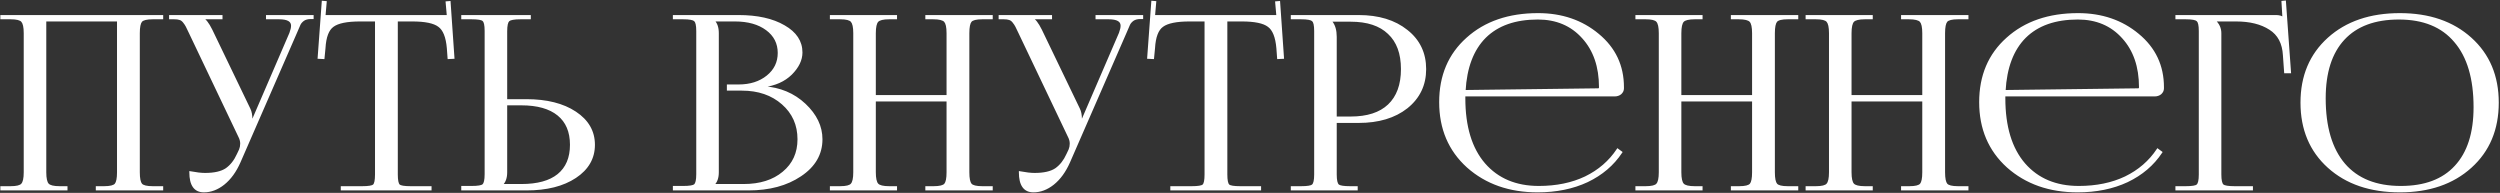
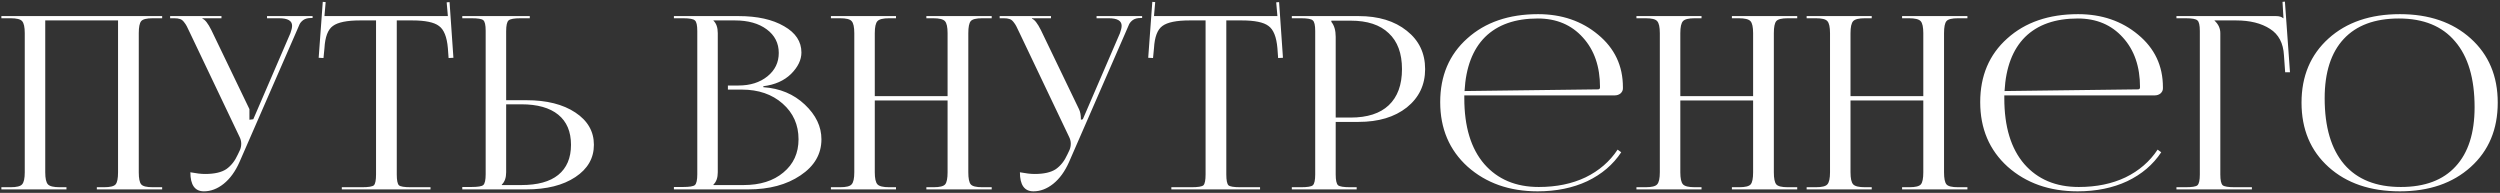
<svg xmlns="http://www.w3.org/2000/svg" width="726" height="56" viewBox="0 0 726 56" fill="none">
  <rect x="0" y="0" width="726" height="56" fill="#333333" stroke="none" />
-   <path d="M0.4 55V54.37H3.06C4.833 54.37 5.953 54.09 6.42 53.53C6.933 52.97 7.19 51.803 7.19 50.03V9.64C7.19 7.867 6.933 6.7 6.42 6.14C5.953 5.58 4.833 5.3 3.06 5.3H0.4V4.67H47.09V5.3H44.36C42.587 5.3 41.467 5.58 41 6.14C40.533 6.7 40.3 7.867 40.3 9.64V50.03C40.3 51.803 40.533 52.97 41 53.53C41.467 54.09 42.587 54.37 44.36 54.37H47.09V55H28.12V54.37H30.22C31.993 54.37 33.113 54.09 33.58 53.53C34.047 52.97 34.28 51.803 34.28 50.03V5.93H13.14V50.03C13.14 51.803 13.397 52.97 13.91 53.53C14.423 54.09 15.567 54.37 17.34 54.37H19.3V55H0.4ZM59.204 55.56C56.59 55.56 55.284 53.717 55.284 50.03C57.011 50.357 58.434 50.52 59.554 50.52C62.261 50.52 64.314 50.053 65.714 49.12C67.114 48.14 68.234 46.717 69.074 44.85L69.704 43.52C69.937 42.96 70.054 42.353 70.054 41.7C70.054 41 69.867 40.3 69.494 39.6L55.214 9.64C54.747 8.613 54.42 7.937 54.234 7.61C54.047 7.237 53.767 6.817 53.394 6.35C53.02 5.883 52.624 5.603 52.204 5.51C51.831 5.37 51.294 5.3 50.594 5.3H49.404V4.67H64.314V5.3H58.784V5.44C59.531 5.673 60.394 6.77 61.374 8.73L72.434 31.69C72.807 32.437 72.994 33.417 72.994 34.63V34.77L73.554 34.63L84.334 9.64C84.66 8.753 84.824 8.03 84.824 7.47C84.824 6.023 83.564 5.3 81.044 5.3H77.544V4.67H90.774V5.23H90.284C89.397 5.23 88.674 5.417 88.114 5.79C87.6 6.163 87.227 6.583 86.994 7.05C86.807 7.47 86.434 8.333 85.874 9.64L69.564 47.02C68.35 49.773 66.811 51.897 64.944 53.39C63.124 54.837 61.211 55.56 59.204 55.56ZM99.262 55V54.37H105.142C107.009 54.37 108.152 54.183 108.572 53.81C108.992 53.39 109.202 52.34 109.202 50.66V5.93H104.582C100.755 5.93 98.118 6.467 96.672 7.54C95.225 8.567 94.409 10.713 94.222 13.98L93.942 16.85L92.542 16.78L93.732 0.54L94.572 0.61L94.222 4.67H130.062L129.712 0.68L130.552 0.61L131.672 16.78L130.272 16.85L130.062 13.98C129.782 10.713 128.919 8.567 127.472 7.54C126.072 6.467 123.482 5.93 119.702 5.93H115.222V50.66C115.222 52.34 115.432 53.39 115.852 53.81C116.272 54.183 117.415 54.37 119.282 54.37H125.022V55H99.262ZM134.248 55V54.3H136.908C138.774 54.3 139.918 54.113 140.338 53.74C140.804 53.32 141.038 52.27 141.038 50.59V8.94C141.038 7.26 140.804 6.233 140.338 5.86C139.918 5.487 138.774 5.3 136.908 5.3H134.248V4.67H153.848V5.3H151.188C149.321 5.3 148.154 5.51 147.688 5.93C147.221 6.35 146.988 7.4 146.988 9.08V29.1H152.868C158.748 29.1 163.484 30.29 167.078 32.67C170.671 35.05 172.468 38.177 172.468 42.05C172.468 45.923 170.671 49.05 167.078 51.43C163.484 53.81 158.748 55 152.868 55H134.248ZM146.988 30.29V50.03C146.988 51.617 146.568 52.807 145.728 53.6V53.74H151.398C156.111 53.74 159.681 52.76 162.108 50.8C164.581 48.793 165.818 45.877 165.818 42.05C165.818 38.223 164.581 35.307 162.108 33.3C159.634 31.293 156.064 30.29 151.398 30.29H146.988ZM207.183 53.74H215.933C220.739 53.74 224.589 52.527 227.483 50.1C230.423 47.673 231.893 44.453 231.893 40.44C231.893 36.24 230.353 32.787 227.273 30.08C224.193 27.373 220.249 26.02 215.443 26.02H211.383V24.83H214.463C217.869 24.83 220.669 23.943 222.863 22.17C225.056 20.397 226.153 18.133 226.153 15.38C226.153 12.533 224.986 10.247 222.653 8.52C220.319 6.793 217.239 5.93 213.413 5.93H207.183V6C208.023 6.793 208.443 8.007 208.443 9.64V50.03C208.443 51.617 208.023 52.807 207.183 53.6V53.74ZM195.703 55V54.3H198.363C200.229 54.3 201.373 54.113 201.793 53.74C202.259 53.32 202.493 52.27 202.493 50.59V9.01C202.493 7.33 202.259 6.303 201.793 5.93C201.373 5.51 200.229 5.3 198.363 5.3H195.703V4.67H214.463C219.923 4.67 224.333 5.65 227.693 7.61C231.053 9.523 232.733 12.067 232.733 15.24C232.733 17.387 231.729 19.463 229.723 21.47C227.716 23.43 225.033 24.62 221.673 25.04V25.32C226.479 25.647 230.493 27.327 233.713 30.36C236.933 33.393 238.543 36.753 238.543 40.44C238.543 44.733 236.513 48.233 232.453 50.94C228.439 53.647 223.399 55 217.333 55H195.703ZM241.298 55V54.37H243.958C245.732 54.37 246.852 54.09 247.318 53.53C247.832 52.97 248.088 51.803 248.088 50.03V9.64C248.088 7.867 247.832 6.7 247.318 6.14C246.852 5.58 245.732 5.3 243.958 5.3H241.298V4.67H260.198V5.3H258.238C256.465 5.3 255.322 5.58 254.808 6.14C254.295 6.7 254.038 7.867 254.038 9.64V27.91H275.178V9.64C275.178 7.867 274.922 6.7 274.408 6.14C273.895 5.58 272.752 5.3 270.978 5.3H269.018V4.67H287.988V5.3H285.258C283.485 5.3 282.365 5.58 281.898 6.14C281.432 6.7 281.198 7.867 281.198 9.64V50.03C281.198 51.803 281.432 52.97 281.898 53.53C282.365 54.09 283.485 54.37 285.258 54.37H287.988V55H269.018V54.37H271.118C272.892 54.37 274.012 54.09 274.478 53.53C274.945 52.97 275.178 51.803 275.178 50.03V29.17H254.038V50.03C254.038 51.803 254.295 52.97 254.808 53.53C255.322 54.09 256.465 54.37 258.238 54.37H260.198V55H241.298ZM300.102 55.56C297.489 55.56 296.182 53.717 296.182 50.03C297.909 50.357 299.332 50.52 300.452 50.52C303.159 50.52 305.212 50.053 306.612 49.12C308.012 48.14 309.132 46.717 309.972 44.85L310.602 43.52C310.836 42.96 310.952 42.353 310.952 41.7C310.952 41 310.766 40.3 310.392 39.6L296.112 9.64C295.646 8.613 295.319 7.937 295.132 7.61C294.946 7.237 294.666 6.817 294.292 6.35C293.919 5.883 293.522 5.603 293.102 5.51C292.729 5.37 292.192 5.3 291.492 5.3H290.302V4.67H305.212V5.3H299.682V5.44C300.429 5.673 301.292 6.77 302.272 8.73L313.332 31.69C313.706 32.437 313.892 33.417 313.892 34.63V34.77L314.452 34.63L325.232 9.64C325.559 8.753 325.722 8.03 325.722 7.47C325.722 6.023 324.462 5.3 321.942 5.3H318.442V4.67H331.672V5.23H331.182C330.296 5.23 329.572 5.417 329.012 5.79C328.499 6.163 328.126 6.583 327.892 7.05C327.706 7.47 327.332 8.333 326.772 9.64L310.462 47.02C309.249 49.773 307.709 51.897 305.842 53.39C304.022 54.837 302.109 55.56 300.102 55.56ZM340.16 55V54.37H346.04C347.907 54.37 349.05 54.183 349.47 53.81C349.89 53.39 350.1 52.34 350.1 50.66V5.93H345.48C341.654 5.93 339.017 6.467 337.57 7.54C336.124 8.567 335.307 10.713 335.12 13.98L334.84 16.85L333.44 16.78L334.63 0.54L335.47 0.61L335.12 4.67H370.96L370.61 0.68L371.45 0.61L372.57 16.78L371.17 16.85L370.96 13.98C370.68 10.713 369.817 8.567 368.37 7.54C366.97 6.467 364.38 5.93 360.6 5.93H356.12V50.66C356.12 52.34 356.33 53.39 356.75 53.81C357.17 54.183 358.314 54.37 360.18 54.37H365.92V55H340.16ZM386.626 6V6.35C387.466 7.377 387.886 8.823 387.886 10.69V34.14H392.226C397.079 34.14 400.766 32.95 403.286 30.57C405.853 28.143 407.136 24.643 407.136 20.07C407.136 15.497 405.853 12.02 403.286 9.64C400.766 7.213 397.079 6 392.226 6H386.626ZM375.146 55V54.37H377.806C379.673 54.37 380.816 54.183 381.236 53.81C381.703 53.39 381.936 52.34 381.936 50.66V9.01C381.936 7.33 381.703 6.303 381.236 5.93C380.816 5.51 379.673 5.3 377.806 5.3H375.146V4.67H394.536C400.323 4.67 404.989 6.093 408.536 8.94C412.083 11.74 413.856 15.45 413.856 20.07C413.856 24.643 412.083 28.353 408.536 31.2C404.989 34 400.323 35.4 394.536 35.4H387.886V50.66C387.886 52.34 388.119 53.39 388.586 53.81C389.053 54.183 390.219 54.37 392.086 54.37H393.976V55H375.146ZM468.915 27.7H425.235V28.54C425.235 36.8 427.172 43.17 431.045 47.65C434.919 52.083 440.192 54.3 446.865 54.3C451.999 54.3 456.525 53.367 460.445 51.5C464.365 49.587 467.469 46.903 469.755 43.45L470.805 44.22C468.425 47.813 465.135 50.613 460.935 52.62C456.735 54.58 451.929 55.56 446.515 55.56C438.349 55.56 431.582 53.18 426.215 48.42C420.895 43.613 418.235 37.36 418.235 29.66C418.235 22.007 420.849 15.847 426.075 11.18C431.302 6.467 438.162 4.11 446.655 4.11C453.515 4.11 459.325 6.093 464.085 10.06C468.892 14.027 471.295 19.113 471.295 25.32V25.67C471.295 26.23 471.062 26.72 470.595 27.14C470.129 27.513 469.569 27.7 468.915 27.7ZM425.305 26.44L464.085 25.95C464.459 25.95 464.645 25.74 464.645 25.32C464.645 19.347 462.989 14.54 459.675 10.9C456.362 7.213 451.999 5.37 446.585 5.37C440.005 5.37 434.895 7.167 431.255 10.76C427.662 14.353 425.679 19.58 425.305 26.44ZM475.224 55V54.37H477.884C479.658 54.37 480.778 54.09 481.244 53.53C481.758 52.97 482.014 51.803 482.014 50.03V9.64C482.014 7.867 481.758 6.7 481.244 6.14C480.778 5.58 479.658 5.3 477.884 5.3H475.224V4.67H494.124V5.3H492.164C490.391 5.3 489.248 5.58 488.734 6.14C488.221 6.7 487.964 7.867 487.964 9.64V27.91H509.104V9.64C509.104 7.867 508.848 6.7 508.334 6.14C507.821 5.58 506.678 5.3 504.904 5.3H502.944V4.67H521.914V5.3H519.184C517.411 5.3 516.291 5.58 515.824 6.14C515.358 6.7 515.124 7.867 515.124 9.64V50.03C515.124 51.803 515.358 52.97 515.824 53.53C516.291 54.09 517.411 54.37 519.184 54.37H521.914V55H502.944V54.37H505.044C506.818 54.37 507.938 54.09 508.404 53.53C508.871 52.97 509.104 51.803 509.104 50.03V29.17H487.964V50.03C487.964 51.803 488.221 52.97 488.734 53.53C489.248 54.09 490.391 54.37 492.164 54.37H494.124V55H475.224ZM524.648 55V54.37H527.308C529.081 54.37 530.201 54.09 530.668 53.53C531.181 52.97 531.438 51.803 531.438 50.03V9.64C531.438 7.867 531.181 6.7 530.668 6.14C530.201 5.58 529.081 5.3 527.308 5.3H524.648V4.67H543.548V5.3H541.588C539.815 5.3 538.671 5.58 538.158 6.14C537.645 6.7 537.388 7.867 537.388 9.64V27.91H558.528V9.64C558.528 7.867 558.271 6.7 557.758 6.14C557.245 5.58 556.101 5.3 554.328 5.3H552.368V4.67H571.338V5.3H568.608C566.835 5.3 565.715 5.58 565.248 6.14C564.781 6.7 564.548 7.867 564.548 9.64V50.03C564.548 51.803 564.781 52.97 565.248 53.53C565.715 54.09 566.835 54.37 568.608 54.37H571.338V55H552.368V54.37H554.468C556.241 54.37 557.361 54.09 557.828 53.53C558.295 52.97 558.528 51.803 558.528 50.03V29.17H537.388V50.03C537.388 51.803 537.645 52.97 538.158 53.53C538.671 54.09 539.815 54.37 541.588 54.37H543.548V55H524.648ZM625.732 27.7H582.052V28.54C582.052 36.8 583.989 43.17 587.862 47.65C591.735 52.083 597.009 54.3 603.682 54.3C608.815 54.3 613.342 53.367 617.262 51.5C621.182 49.587 624.285 46.903 626.572 43.45L627.622 44.22C625.242 47.813 621.952 50.613 617.752 52.62C613.552 54.58 608.745 55.56 603.332 55.56C595.165 55.56 588.399 53.18 583.032 48.42C577.712 43.613 575.052 37.36 575.052 29.66C575.052 22.007 577.665 15.847 582.892 11.18C588.119 6.467 594.979 4.11 603.472 4.11C610.332 4.11 616.142 6.093 620.902 10.06C625.709 14.027 628.112 19.113 628.112 25.32V25.67C628.112 26.23 627.879 26.72 627.412 27.14C626.945 27.513 626.385 27.7 625.732 27.7ZM582.122 26.44L620.902 25.95C621.275 25.95 621.462 25.74 621.462 25.32C621.462 19.347 619.805 14.54 616.492 10.9C613.179 7.213 608.815 5.37 603.402 5.37C596.822 5.37 591.712 7.167 588.072 10.76C584.479 14.353 582.495 19.58 582.122 26.44ZM632.041 55V54.37H634.701C636.567 54.37 637.711 54.183 638.131 53.81C638.597 53.39 638.831 52.34 638.831 50.66V9.01C638.831 7.33 638.597 6.303 638.131 5.93C637.711 5.51 636.567 5.3 634.701 5.3H632.041V4.67H660.951C661.884 4.67 662.584 4.88 663.051 5.3H663.121L662.841 0.54L663.541 0.47L665.011 20.98H663.611L663.261 16.08C663.074 12.533 661.721 9.967 659.201 8.38C656.681 6.747 653.391 5.93 649.331 5.93H643.101V6C644.221 7.027 644.781 8.24 644.781 9.64V50.66C644.781 52.34 645.014 53.39 645.481 53.81C645.947 54.183 647.114 54.37 648.981 54.37H653.951V55H632.041ZM696.922 55.56C688.336 55.56 681.429 53.203 676.202 48.49C670.976 43.777 668.362 37.547 668.362 29.8C668.362 22.1 670.976 15.893 676.202 11.18C681.429 6.467 688.336 4.11 696.922 4.11C705.416 4.11 712.276 6.467 717.502 11.18C722.729 15.893 725.342 22.1 725.342 29.8C725.342 37.547 722.729 43.777 717.502 48.49C712.276 53.203 705.416 55.56 696.922 55.56ZM697.202 54.3C704.156 54.3 709.452 52.317 713.092 48.35C716.779 44.383 718.622 38.643 718.622 31.13C718.622 22.777 716.732 16.407 712.952 12.02C709.219 7.587 703.782 5.37 696.642 5.37C689.642 5.37 684.299 7.353 680.612 11.32C676.926 15.287 675.082 21.027 675.082 28.54C675.082 36.893 676.972 43.287 680.752 47.72C684.532 52.107 690.016 54.3 697.202 54.3Z" fill="white" />
-   <path d="M0.4 55H0.1V55.3H0.4V55ZM0.4 54.37V54.07H0.1V54.37H0.4ZM6.42 53.53L6.199 53.327L6.194 53.333L6.19 53.338L6.42 53.53ZM6.42 6.14L6.19 6.332L6.194 6.338L6.199 6.343L6.42 6.14ZM0.4 5.3H0.1V5.6H0.4V5.3ZM0.4 4.67V4.37H0.1V4.67H0.4ZM47.09 4.67H47.39V4.37H47.09V4.67ZM47.09 5.3V5.6H47.39V5.3H47.09ZM41 6.14L41.23 6.332L41 6.14ZM41 53.53L41.23 53.338L41 53.53ZM47.09 54.37H47.39V54.07H47.09V54.37ZM47.09 55V55.3H47.39V55H47.09ZM28.12 55H27.82V55.3H28.12V55ZM28.12 54.37V54.07H27.82V54.37H28.12ZM33.58 53.53L33.349 53.338L33.58 53.53ZM34.28 5.93H34.58V5.63H34.28V5.93ZM13.14 5.93V5.63H12.84V5.93H13.14ZM13.91 53.53L14.131 53.327L13.91 53.53ZM19.3 54.37H19.6V54.07H19.3V54.37ZM19.3 55V55.3H19.6V55H19.3ZM0.7 55V54.37H0.1V55H0.7ZM0.4 54.67H3.06V54.07H0.4V54.67ZM3.06 54.67C3.96 54.67 4.71 54.599 5.303 54.451C5.891 54.304 6.359 54.072 6.65 53.722L6.19 53.338C6.015 53.548 5.689 53.736 5.157 53.869C4.63 54.001 3.934 54.07 3.06 54.07V54.67ZM6.641 53.733C6.948 53.398 7.157 52.908 7.29 52.3C7.425 51.687 7.49 50.929 7.49 50.03H6.89C6.89 50.904 6.827 51.616 6.705 52.17C6.582 52.729 6.405 53.102 6.199 53.327L6.641 53.733ZM7.49 50.03V9.64H6.89V50.03H7.49ZM7.49 9.64C7.49 8.741 7.425 7.983 7.29 7.371C7.157 6.762 6.948 6.272 6.641 5.937L6.199 6.343C6.405 6.568 6.582 6.941 6.705 7.499C6.827 8.054 6.89 8.766 6.89 9.64H7.49ZM6.65 5.948C6.359 5.598 5.891 5.366 5.303 5.219C4.71 5.071 3.96 5 3.06 5V5.6C3.934 5.6 4.63 5.669 5.157 5.801C5.689 5.934 6.015 6.122 6.19 6.332L6.65 5.948ZM3.06 5H0.4V5.6H3.06V5ZM0.7 5.3V4.67H0.1V5.3H0.7ZM0.4 4.97H47.09V4.37H0.4V4.97ZM46.79 4.67V5.3H47.39V4.67H46.79ZM47.09 5H44.36V5.6H47.09V5ZM44.36 5C43.46 5 42.71 5.071 42.117 5.219C41.529 5.366 41.061 5.598 40.77 5.948L41.23 6.332C41.406 6.122 41.731 5.934 42.263 5.801C42.79 5.669 43.486 5.6 44.36 5.6V5ZM40.77 5.948C40.49 6.283 40.302 6.771 40.181 7.376C40.059 7.986 40 8.742 40 9.64H40.6C40.6 8.764 40.658 8.051 40.769 7.494C40.882 6.932 41.043 6.557 41.23 6.332L40.77 5.948ZM40 9.64V50.03H40.6V9.64H40ZM40 50.03C40 50.928 40.059 51.684 40.181 52.294C40.302 52.899 40.49 53.387 40.77 53.722L41.23 53.338C41.043 53.113 40.882 52.738 40.769 52.176C40.658 51.619 40.6 50.906 40.6 50.03H40ZM40.77 53.722C41.061 54.072 41.529 54.304 42.117 54.451C42.71 54.599 43.46 54.67 44.36 54.67V54.07C43.486 54.07 42.79 54.001 42.263 53.869C41.731 53.736 41.406 53.548 41.23 53.338L40.77 53.722ZM44.36 54.67H47.09V54.07H44.36V54.67ZM46.79 54.37V55H47.39V54.37H46.79ZM47.09 54.7H28.12V55.3H47.09V54.7ZM28.42 55V54.37H27.82V55H28.42ZM28.12 54.67H30.22V54.07H28.12V54.67ZM30.22 54.67C31.12 54.67 31.87 54.599 32.463 54.451C33.051 54.304 33.519 54.072 33.81 53.722L33.349 53.338C33.175 53.548 32.849 53.736 32.317 53.869C31.79 54.001 31.094 54.07 30.22 54.07V54.67ZM33.81 53.722C34.09 53.387 34.278 52.899 34.399 52.294C34.521 51.684 34.58 50.928 34.58 50.03H33.98C33.98 50.906 33.922 51.619 33.811 52.176C33.698 52.738 33.537 53.113 33.349 53.338L33.81 53.722ZM34.58 50.03V5.93H33.98V50.03H34.58ZM34.28 5.63H13.14V6.23H34.28V5.63ZM12.84 5.93V50.03H13.44V5.93H12.84ZM12.84 50.03C12.84 50.929 12.905 51.687 13.04 52.3C13.173 52.908 13.382 53.398 13.689 53.733L14.131 53.327C13.925 53.102 13.748 52.729 13.626 52.17C13.504 51.616 13.44 50.904 13.44 50.03H12.84ZM13.689 53.733C14.002 54.074 14.481 54.304 15.081 54.451C15.685 54.599 16.44 54.67 17.34 54.67V54.07C16.467 54.07 15.764 54.001 15.224 53.869C14.681 53.736 14.331 53.546 14.131 53.327L13.689 53.733ZM17.34 54.67H19.3V54.07H17.34V54.67ZM19 54.37V55H19.6V54.37H19ZM19.3 54.7H0.4V55.3H19.3V54.7ZM55.284 50.03L55.34 49.735L54.984 49.668V50.03H55.284ZM65.714 49.12L65.88 49.37L65.886 49.366L65.714 49.12ZM69.074 44.85L68.803 44.721L68.8 44.727L69.074 44.85ZM69.704 43.52L69.975 43.648L69.978 43.642L69.981 43.635L69.704 43.52ZM69.494 39.6L69.223 39.729L69.229 39.741L69.494 39.6ZM55.214 9.64L54.941 9.764L54.943 9.769L55.214 9.64ZM54.234 7.61L53.965 7.744L53.969 7.752L53.973 7.759L54.234 7.61ZM52.204 5.51L52.099 5.791L52.118 5.798L52.139 5.803L52.204 5.51ZM49.404 5.3H49.104V5.6H49.404V5.3ZM49.404 4.67V4.37H49.104V4.67H49.404ZM64.314 4.67H64.614V4.37H64.314V4.67ZM64.314 5.3V5.6H64.614V5.3H64.314ZM58.784 5.3V5H58.484V5.3H58.784ZM58.784 5.44H58.484V5.661L58.694 5.726L58.784 5.44ZM61.374 8.73L61.644 8.6L61.642 8.596L61.374 8.73ZM72.434 31.69L72.163 31.82L72.165 31.824L72.434 31.69ZM72.994 34.77H72.694V35.154L73.067 35.061L72.994 34.77ZM73.554 34.63L73.627 34.921L73.77 34.885L73.829 34.749L73.554 34.63ZM84.334 9.64L84.609 9.759L84.612 9.751L84.615 9.744L84.334 9.64ZM77.544 5.3H77.244V5.6H77.544V5.3ZM77.544 4.67V4.37H77.244V4.67H77.544ZM90.774 4.67H91.074V4.37H90.774V4.67ZM90.774 5.23V5.53H91.074V5.23H90.774ZM88.114 5.79L87.947 5.54L87.937 5.547L88.114 5.79ZM86.994 7.05L86.725 6.916L86.72 6.928L86.994 7.05ZM85.874 9.64L86.149 9.76L86.15 9.758L85.874 9.64ZM69.564 47.02L69.838 47.141L69.839 47.14L69.564 47.02ZM64.944 53.39L65.13 53.625L65.131 53.624L64.944 53.39ZM59.204 55.26C57.977 55.26 57.096 54.833 56.509 54.004C55.907 53.156 55.584 51.847 55.584 50.03H54.984C54.984 51.9 55.313 53.356 56.019 54.351C56.738 55.365 57.817 55.86 59.204 55.86V55.26ZM55.228 50.325C56.964 50.653 58.408 50.82 59.554 50.82V50.22C58.46 50.22 57.057 50.06 55.34 49.735L55.228 50.325ZM59.554 50.82C62.287 50.82 64.409 50.35 65.88 49.37L65.547 48.87C64.218 49.756 62.234 50.22 59.554 50.22V50.82ZM65.886 49.366C67.338 48.349 68.49 46.879 69.347 44.973L68.8 44.727C67.978 46.554 66.889 47.931 65.542 48.874L65.886 49.366ZM69.345 44.978L69.975 43.648L69.433 43.392L68.803 44.722L69.345 44.978ZM69.981 43.635C70.231 43.036 70.354 42.39 70.354 41.7H69.754C69.754 42.317 69.644 42.884 69.427 43.405L69.981 43.635ZM70.354 41.7C70.354 40.944 70.152 40.196 69.758 39.459L69.229 39.741C69.582 40.404 69.754 41.056 69.754 41.7H70.354ZM69.765 39.471L55.485 9.511L54.943 9.769L69.223 39.729L69.765 39.471ZM55.487 9.516C55.021 8.491 54.689 7.802 54.494 7.461L53.973 7.759C54.152 8.071 54.473 8.735 54.941 9.764L55.487 9.516ZM54.502 7.476C54.303 7.077 54.01 6.639 53.628 6.163L53.16 6.537C53.525 6.994 53.791 7.396 53.965 7.744L54.502 7.476ZM53.628 6.163C53.228 5.663 52.778 5.33 52.269 5.217L52.139 5.803C52.47 5.877 52.813 6.104 53.16 6.537L53.628 6.163ZM52.309 5.229C51.886 5.07 51.307 5 50.594 5V5.6C51.281 5.6 51.775 5.67 52.099 5.791L52.309 5.229ZM50.594 5H49.404V5.6H50.594V5ZM49.704 5.3V4.67H49.104V5.3H49.704ZM49.404 4.97H64.314V4.37H49.404V4.97ZM64.014 4.67V5.3H64.614V4.67H64.014ZM64.314 5H58.784V5.6H64.314V5ZM58.484 5.3V5.44H59.084V5.3H58.484ZM58.694 5.726C58.98 5.816 59.336 6.09 59.756 6.623C60.17 7.149 60.62 7.893 61.105 8.864L61.642 8.596C61.148 7.607 60.676 6.823 60.227 6.252C59.784 5.689 59.334 5.298 58.873 5.154L58.694 5.726ZM61.103 8.86L72.164 31.82L72.704 31.56L61.644 8.6L61.103 8.86ZM72.165 31.824C72.511 32.515 72.694 33.444 72.694 34.63H73.294C73.294 33.39 73.104 32.359 72.702 31.556L72.165 31.824ZM72.694 34.63V34.77H73.294V34.63H72.694ZM73.067 35.061L73.627 34.921L73.481 34.339L72.921 34.479L73.067 35.061ZM73.829 34.749L84.609 9.759L84.058 9.521L73.278 34.511L73.829 34.749ZM84.615 9.744C84.947 8.843 85.124 8.082 85.124 7.47H84.524C84.524 7.978 84.374 8.663 84.052 9.536L84.615 9.744ZM85.124 7.47C85.124 6.639 84.751 5.997 84.028 5.582C83.331 5.182 82.323 5 81.044 5V5.6C82.285 5.6 83.167 5.78 83.73 6.103C84.267 6.411 84.524 6.855 84.524 7.47H85.124ZM81.044 5H77.544V5.6H81.044V5ZM77.844 5.3V4.67H77.244V5.3H77.844ZM77.544 4.97H90.774V4.37H77.544V4.97ZM90.474 4.67V5.23H91.074V4.67H90.474ZM90.774 4.93H90.284V5.53H90.774V4.93ZM90.284 4.93C89.356 4.93 88.57 5.125 87.947 5.54L88.28 6.04C88.778 5.708 89.438 5.53 90.284 5.53V4.93ZM87.937 5.547C87.394 5.943 86.984 6.398 86.725 6.916L87.262 7.184C87.47 6.769 87.808 6.384 88.29 6.033L87.937 5.547ZM86.72 6.928C86.532 7.35 86.158 8.216 85.598 9.522L86.15 9.758C86.71 8.451 87.082 7.59 87.268 7.172L86.72 6.928ZM85.599 9.52L69.289 46.9L69.839 47.14L86.149 9.76L85.599 9.52ZM69.289 46.899C68.091 49.619 66.577 51.699 64.756 53.156L65.131 53.624C67.044 52.094 68.611 49.927 69.838 47.141L69.289 46.899ZM64.757 53.155C62.981 54.567 61.132 55.26 59.204 55.26V55.86C61.289 55.86 63.266 55.107 65.13 53.625L64.757 53.155ZM99.262 55H98.962V55.3H99.262V55ZM99.262 54.37V54.07H98.962V54.37H99.262ZM108.572 53.81L108.771 54.034L108.778 54.028L108.784 54.022L108.572 53.81ZM109.202 5.93H109.502V5.63H109.202V5.93ZM96.672 7.54L96.846 7.785L96.851 7.781L96.672 7.54ZM94.222 13.98L94.521 14.009L94.521 13.997L94.222 13.98ZM93.942 16.85L93.927 17.15L94.213 17.164L94.24 16.879L93.942 16.85ZM92.542 16.78L92.243 16.758L92.22 17.064L92.527 17.08L92.542 16.78ZM93.732 0.54L93.757 0.241L93.455 0.216L93.433 0.518L93.732 0.54ZM94.572 0.61L94.871 0.636L94.897 0.336L94.597 0.311L94.572 0.61ZM94.222 4.67L93.923 4.644L93.895 4.97H94.222V4.67ZM130.062 4.67V4.97H130.389L130.361 4.644L130.062 4.67ZM129.712 0.68L129.687 0.381L129.387 0.406L129.413 0.706L129.712 0.68ZM130.552 0.61L130.851 0.589L130.83 0.286L130.527 0.311L130.552 0.61ZM131.672 16.78L131.687 17.08L131.992 17.064L131.971 16.759L131.672 16.78ZM130.272 16.85L129.973 16.872L129.994 17.164L130.287 17.15L130.272 16.85ZM130.062 13.98L130.361 13.958L130.361 13.954L130.062 13.98ZM127.472 7.54L127.289 7.778L127.298 7.785L127.472 7.54ZM115.222 5.93V5.63H114.922V5.93H115.222ZM115.852 53.81L115.64 54.022L115.646 54.028L115.653 54.034L115.852 53.81ZM125.022 54.37H125.322V54.07H125.022V54.37ZM125.022 55V55.3H125.322V55H125.022ZM99.562 55V54.37H98.962V55H99.562ZM99.262 54.67H105.142V54.07H99.262V54.67ZM105.142 54.67C106.083 54.67 106.853 54.623 107.448 54.526C108.027 54.431 108.493 54.282 108.771 54.034L108.373 53.586C108.231 53.712 107.915 53.842 107.351 53.934C106.802 54.024 106.068 54.07 105.142 54.07V54.67ZM108.784 54.022C109.058 53.748 109.23 53.309 109.339 52.766C109.449 52.214 109.502 51.51 109.502 50.66H108.902C108.902 51.49 108.85 52.151 108.75 52.649C108.649 53.156 108.506 53.452 108.36 53.598L108.784 54.022ZM109.502 50.66V5.93H108.902V50.66H109.502ZM109.202 5.63H104.582V6.23H109.202V5.63ZM104.582 5.63C100.749 5.63 98.024 6.163 96.493 7.299L96.851 7.781C98.213 6.77 100.761 6.23 104.582 6.23V5.63ZM96.498 7.295C94.934 8.406 94.11 10.677 93.922 13.963L94.521 13.997C94.707 10.75 95.517 8.728 96.846 7.785L96.498 7.295ZM93.923 13.951L93.643 16.821L94.24 16.879L94.52 14.009L93.923 13.951ZM93.957 16.55L92.557 16.48L92.527 17.08L93.927 17.15L93.957 16.55ZM92.841 16.802L94.031 0.562L93.433 0.518L92.243 16.758L92.841 16.802ZM93.707 0.839L94.547 0.909L94.597 0.311L93.757 0.241L93.707 0.839ZM94.273 0.584L93.923 4.644L94.521 4.696L94.871 0.636L94.273 0.584ZM94.222 4.97H130.062V4.37H94.222V4.97ZM130.361 4.644L130.011 0.654L129.413 0.706L129.763 4.696L130.361 4.644ZM129.737 0.979L130.577 0.909L130.527 0.311L129.687 0.381L129.737 0.979ZM130.253 0.631L131.373 16.801L131.971 16.759L130.851 0.589L130.253 0.631ZM131.657 16.48L130.257 16.55L130.287 17.15L131.687 17.08L131.657 16.48ZM130.571 16.828L130.361 13.958L129.763 14.002L129.973 16.872L130.571 16.828ZM130.361 13.954C130.079 10.669 129.206 8.403 127.646 7.295L127.298 7.785C128.631 8.731 129.485 10.758 129.763 14.006L130.361 13.954ZM127.654 7.302C126.905 6.728 125.859 6.312 124.54 6.039C123.219 5.765 121.604 5.63 119.702 5.63V6.23C121.579 6.23 123.15 6.363 124.419 6.626C125.689 6.89 126.639 7.279 127.289 7.778L127.654 7.302ZM119.702 5.63H115.222V6.23H119.702V5.63ZM114.922 5.93V50.66H115.522V5.93H114.922ZM114.922 50.66C114.922 51.51 114.975 52.214 115.085 52.766C115.194 53.309 115.366 53.748 115.64 54.022L116.064 53.598C115.918 53.452 115.775 53.156 115.674 52.649C115.574 52.151 115.522 51.49 115.522 50.66H114.922ZM115.653 54.034C115.931 54.282 116.397 54.431 116.976 54.526C117.57 54.623 118.341 54.67 119.282 54.67V54.07C118.356 54.07 117.622 54.024 117.073 53.934C116.509 53.842 116.193 53.712 116.051 53.586L115.653 54.034ZM119.282 54.67H125.022V54.07H119.282V54.67ZM124.722 54.37V55H125.322V54.37H124.722ZM125.022 54.7H99.262V55.3H125.022V54.7ZM134.248 55H133.948V55.3H134.248V55ZM134.248 54.3V54H133.948V54.3H134.248ZM140.338 53.74L140.537 53.964L140.538 53.963L140.338 53.74ZM140.338 5.86L140.138 6.084L140.144 6.089L140.15 6.094L140.338 5.86ZM134.248 5.3H133.948V5.6H134.248V5.3ZM134.248 4.67V4.37H133.948V4.67H134.248ZM153.848 4.67H154.148V4.37H153.848V4.67ZM153.848 5.3V5.6H154.148V5.3H153.848ZM146.988 29.1H146.688V29.4H146.988V29.1ZM167.078 32.67L166.912 32.92L167.078 32.67ZM167.078 51.43L166.912 51.18L167.078 51.43ZM146.988 30.29V29.99H146.688V30.29H146.988ZM145.728 53.6L145.522 53.382L145.428 53.471V53.6H145.728ZM145.728 53.74H145.428V54.04H145.728V53.74ZM162.108 50.8L162.296 51.033L162.297 51.033L162.108 50.8ZM162.108 33.3L161.919 33.533L162.108 33.3ZM134.548 55V54.3H133.948V55H134.548ZM134.248 54.6H136.908V54H134.248V54.6ZM136.908 54.6C137.849 54.6 138.619 54.553 139.214 54.456C139.793 54.361 140.259 54.212 140.537 53.964L140.138 53.516C139.997 53.642 139.681 53.772 139.117 53.864C138.568 53.954 137.833 54 136.908 54V54.6ZM140.538 53.963C140.841 53.691 141.034 53.25 141.156 52.703C141.279 52.148 141.338 51.441 141.338 50.59H140.738C140.738 51.419 140.68 52.077 140.57 52.572C140.458 53.075 140.301 53.369 140.137 53.517L140.538 53.963ZM141.338 50.59V8.94H140.738V50.59H141.338ZM141.338 8.94C141.338 8.089 141.279 7.388 141.155 6.844C141.034 6.309 140.839 5.877 140.525 5.626L140.15 6.094C140.303 6.217 140.458 6.484 140.57 6.976C140.68 7.459 140.738 8.111 140.738 8.94H141.338ZM140.537 5.636C140.259 5.388 139.793 5.239 139.214 5.144C138.619 5.047 137.849 5 136.908 5V5.6C137.833 5.6 138.568 5.646 139.117 5.736C139.681 5.828 139.997 5.958 140.138 6.084L140.537 5.636ZM136.908 5H134.248V5.6H136.908V5ZM134.548 5.3V4.67H133.948V5.3H134.548ZM134.248 4.97H153.848V4.37H134.248V4.97ZM153.548 4.67V5.3H154.148V4.67H153.548ZM153.848 5H151.188V5.6H153.848V5ZM151.188 5C150.245 5 149.467 5.053 148.86 5.162C148.262 5.27 147.785 5.439 147.487 5.707L147.888 6.153C148.057 6.001 148.396 5.855 148.966 5.753C149.525 5.652 150.263 5.6 151.188 5.6V5ZM147.487 5.707C147.184 5.979 146.991 6.42 146.87 6.967C146.747 7.522 146.688 8.229 146.688 9.08H147.288C147.288 8.251 147.345 7.593 147.456 7.098C147.567 6.595 147.724 6.301 147.888 6.153L147.487 5.707ZM146.688 9.08V29.1H147.288V9.08H146.688ZM146.988 29.4H152.868V28.8H146.988V29.4ZM152.868 29.4C158.71 29.4 163.383 30.582 166.912 32.92L167.243 32.42C163.586 29.997 158.786 28.8 152.868 28.8V29.4ZM166.912 32.92C170.433 35.252 172.168 38.29 172.168 42.05H172.768C172.768 38.063 170.909 34.848 167.243 32.42L166.912 32.92ZM172.168 42.05C172.168 45.81 170.433 48.848 166.912 51.18L167.243 51.68C170.909 49.252 172.768 46.037 172.768 42.05H172.168ZM166.912 51.18C163.383 53.517 158.71 54.7 152.868 54.7V55.3C158.786 55.3 163.586 54.102 167.243 51.68L166.912 51.18ZM152.868 54.7H134.248V55.3H152.868V54.7ZM146.688 30.29V50.03H147.288V30.29H146.688ZM146.688 50.03C146.688 51.566 146.282 52.664 145.522 53.382L145.934 53.818C146.853 52.95 147.288 51.667 147.288 50.03H146.688ZM145.428 53.6V53.74H146.028V53.6H145.428ZM145.728 54.04H151.398V53.44H145.728V54.04ZM151.398 54.04C156.146 54.04 159.795 53.054 162.296 51.033L161.919 50.567C159.567 52.466 156.076 53.44 151.398 53.44V54.04ZM162.297 51.033C164.855 48.958 166.118 45.947 166.118 42.05H165.518C165.518 45.806 164.307 48.629 161.919 50.567L162.297 51.033ZM166.118 42.05C166.118 38.153 164.855 35.142 162.297 33.067L161.919 33.533C164.307 35.471 165.518 38.294 165.518 42.05H166.118ZM162.297 33.067C159.75 31.001 156.102 29.99 151.398 29.99V30.59C156.027 30.59 159.519 31.586 161.919 33.533L162.297 33.067ZM151.398 29.99H146.988V30.59H151.398V29.99ZM207.183 53.74H206.883V54.04H207.183V53.74ZM227.483 50.1L227.292 49.869L227.29 49.87L227.483 50.1ZM227.273 30.08L227.075 30.305L227.273 30.08ZM211.383 26.02H211.083V26.32H211.383V26.02ZM211.383 24.83V24.53H211.083V24.83H211.383ZM222.863 22.17L223.051 22.403L222.863 22.17ZM222.653 8.52L222.831 8.279L222.653 8.52ZM207.183 5.93V5.63H206.883V5.93H207.183ZM207.183 6H206.883V6.129L206.977 6.218L207.183 6ZM207.183 53.6L206.977 53.382L206.883 53.471V53.6H207.183ZM195.703 55H195.403V55.3H195.703V55ZM195.703 54.3V54H195.403V54.3H195.703ZM201.793 53.74L201.992 53.964L201.993 53.963L201.793 53.74ZM201.793 5.93L201.581 6.142L201.592 6.154L201.605 6.164L201.793 5.93ZM195.703 5.3H195.403V5.6H195.703V5.3ZM195.703 4.67V4.37H195.403V4.67H195.703ZM227.693 7.61L227.542 7.869L227.544 7.871L227.693 7.61ZM229.723 21.47L229.932 21.685L229.935 21.682L229.723 21.47ZM221.673 25.04L221.636 24.742L221.373 24.775V25.04H221.673ZM221.673 25.32H221.373V25.6L221.652 25.619L221.673 25.32ZM233.713 30.36L233.918 30.142L233.713 30.36ZM232.453 50.94L232.286 50.69L232.285 50.691L232.453 50.94ZM207.183 54.04H215.933V53.44H207.183V54.04ZM215.933 54.04C220.79 54.04 224.715 52.813 227.676 50.33L227.29 49.87C224.464 52.24 220.689 53.44 215.933 53.44V54.04ZM227.674 50.331C230.687 47.844 232.193 44.537 232.193 40.44H231.593C231.593 44.369 230.159 47.502 227.292 49.869L227.674 50.331ZM232.193 40.44C232.193 36.156 230.617 32.62 227.471 29.855L227.075 30.305C230.088 32.953 231.593 36.324 231.593 40.44H232.193ZM227.471 29.855C224.327 27.092 220.309 25.72 215.443 25.72V26.32C220.19 26.32 224.059 27.655 227.075 30.305L227.471 29.855ZM215.443 25.72H211.383V26.32H215.443V25.72ZM211.683 26.02V24.83H211.083V26.02H211.683ZM211.383 25.13H214.463V24.53H211.383V25.13ZM214.463 25.13C217.923 25.13 220.794 24.228 223.051 22.403L222.674 21.937C220.545 23.658 217.816 24.53 214.463 24.53V25.13ZM223.051 22.403C225.313 20.575 226.453 18.227 226.453 15.38H225.853C225.853 18.04 224.799 20.219 222.674 21.937L223.051 22.403ZM226.453 15.38C226.453 12.436 225.239 10.061 222.831 8.279L222.474 8.761C224.733 10.433 225.853 12.631 225.853 15.38H226.453ZM222.831 8.279C220.432 6.503 217.283 5.63 213.413 5.63V6.23C217.196 6.23 220.207 7.083 222.474 8.761L222.831 8.279ZM213.413 5.63H207.183V6.23H213.413V5.63ZM206.883 5.93V6H207.483V5.93H206.883ZM206.977 6.218C207.735 6.935 208.143 8.054 208.143 9.64H208.743C208.743 7.959 208.31 6.652 207.389 5.782L206.977 6.218ZM208.143 9.64V50.03H208.743V9.64H208.143ZM208.143 50.03C208.143 51.566 207.737 52.664 206.977 53.382L207.389 53.818C208.308 52.95 208.743 51.667 208.743 50.03H208.143ZM206.883 53.6V53.74H207.483V53.6H206.883ZM196.003 55V54.3H195.403V55H196.003ZM195.703 54.6H198.363V54H195.703V54.6ZM198.363 54.6C199.304 54.6 200.074 54.553 200.669 54.456C201.248 54.361 201.714 54.212 201.992 53.964L201.593 53.516C201.452 53.642 201.136 53.772 200.572 53.864C200.023 53.954 199.288 54 198.363 54V54.6ZM201.993 53.963C202.296 53.691 202.489 53.25 202.611 52.703C202.734 52.148 202.793 51.441 202.793 50.59H202.193C202.193 51.419 202.135 52.077 202.025 52.572C201.913 53.075 201.756 53.369 201.592 53.517L201.993 53.963ZM202.793 50.59V9.01H202.193V50.59H202.793ZM202.793 9.01C202.793 8.159 202.734 7.458 202.61 6.914C202.489 6.379 202.294 5.947 201.98 5.696L201.605 6.164C201.758 6.287 201.913 6.554 202.025 7.046C202.135 7.529 202.193 8.181 202.193 9.01H202.793ZM202.005 5.718C201.727 5.44 201.258 5.27 200.674 5.162C200.077 5.053 199.305 5 198.363 5V5.6C199.287 5.6 200.02 5.652 200.566 5.753C201.126 5.855 201.439 6 201.581 6.142L202.005 5.718ZM198.363 5H195.703V5.6H198.363V5ZM196.003 5.3V4.67H195.403V5.3H196.003ZM195.703 4.97H214.463V4.37H195.703V4.97ZM214.463 4.97C219.89 4.97 224.242 5.945 227.542 7.869L227.844 7.351C224.423 5.355 219.955 4.37 214.463 4.37V4.97ZM227.544 7.871C230.835 9.744 232.433 12.2 232.433 15.24H233.033C233.033 11.934 231.271 9.302 227.841 7.349L227.544 7.871ZM232.433 15.24C232.433 17.284 231.48 19.289 229.511 21.258L229.935 21.682C231.979 19.638 233.033 17.489 233.033 15.24H232.433ZM229.513 21.255C227.562 23.161 224.944 24.329 221.636 24.742L221.71 25.338C225.121 24.911 227.87 23.699 229.932 21.685L229.513 21.255ZM221.373 25.04V25.32H221.973V25.04H221.373ZM221.652 25.619C226.396 25.942 230.342 27.597 233.507 30.578L233.918 30.142C230.643 27.056 226.562 25.352 221.693 25.021L221.652 25.619ZM233.507 30.578C236.68 33.567 238.243 36.852 238.243 40.44H238.843C238.843 36.654 237.186 33.219 233.918 30.142L233.507 30.578ZM238.243 40.44C238.243 44.618 236.276 48.031 232.286 50.69L232.619 51.19C236.749 48.436 238.843 44.849 238.843 40.44H238.243ZM232.285 50.691C228.332 53.357 223.355 54.7 217.333 54.7V55.3C223.444 55.3 228.546 53.936 232.62 51.189L232.285 50.691ZM217.333 54.7H195.703V55.3H217.333V54.7ZM241.298 55H240.998V55.3H241.298V55ZM241.298 54.37V54.07H240.998V54.37H241.298ZM247.318 53.53L247.097 53.327L247.092 53.333L247.088 53.338L247.318 53.53ZM247.318 6.14L247.088 6.332L247.092 6.338L247.097 6.343L247.318 6.14ZM241.298 5.3H240.998V5.6H241.298V5.3ZM241.298 4.67V4.37H240.998V4.67H241.298ZM260.198 4.67H260.498V4.37H260.198V4.67ZM260.198 5.3V5.6H260.498V5.3H260.198ZM254.808 6.14L255.03 6.343L254.808 6.14ZM254.038 27.91H253.738V28.21H254.038V27.91ZM275.178 27.91V28.21H275.478V27.91H275.178ZM274.408 6.14L274.187 6.343L274.408 6.14ZM269.018 5.3H268.718V5.6H269.018V5.3ZM269.018 4.67V4.37H268.718V4.67H269.018ZM287.988 4.67H288.288V4.37H287.988V4.67ZM287.988 5.3V5.6H288.288V5.3H287.988ZM281.898 6.14L282.129 6.332L281.898 6.14ZM281.898 53.53L282.129 53.338L281.898 53.53ZM287.988 54.37H288.288V54.07H287.988V54.37ZM287.988 55V55.3H288.288V55H287.988ZM269.018 55H268.718V55.3H269.018V55ZM269.018 54.37V54.07H268.718V54.37H269.018ZM274.478 53.53L274.248 53.338L274.478 53.53ZM275.178 29.17H275.478V28.87H275.178V29.17ZM254.038 29.17V28.87H253.738V29.17H254.038ZM254.808 53.53L255.03 53.327L254.808 53.53ZM260.198 54.37H260.498V54.07H260.198V54.37ZM260.198 55V55.3H260.498V55H260.198ZM241.598 55V54.37H240.998V55H241.598ZM241.298 54.67H243.958V54.07H241.298V54.67ZM243.958 54.67C244.858 54.67 245.608 54.599 246.201 54.451C246.79 54.304 247.257 54.072 247.549 53.722L247.088 53.338C246.913 53.548 246.587 53.736 246.056 53.869C245.529 54.001 244.832 54.07 243.958 54.07V54.67ZM247.54 53.733C247.847 53.398 248.055 52.908 248.189 52.3C248.324 51.687 248.388 50.929 248.388 50.03H247.788C247.788 50.904 247.725 51.616 247.603 52.17C247.48 52.729 247.303 53.102 247.097 53.327L247.54 53.733ZM248.388 50.03V9.64H247.788V50.03H248.388ZM248.388 9.64C248.388 8.741 248.324 7.983 248.189 7.371C248.055 6.762 247.847 6.272 247.54 5.937L247.097 6.343C247.303 6.568 247.48 6.941 247.603 7.499C247.725 8.054 247.788 8.766 247.788 9.64H248.388ZM247.549 5.948C247.257 5.598 246.79 5.366 246.201 5.219C245.608 5.071 244.858 5 243.958 5V5.6C244.832 5.6 245.529 5.669 246.056 5.801C246.587 5.934 246.913 6.122 247.088 6.332L247.549 5.948ZM243.958 5H241.298V5.6H243.958V5ZM241.598 5.3V4.67H240.998V5.3H241.598ZM241.298 4.97H260.198V4.37H241.298V4.97ZM259.898 4.67V5.3H260.498V4.67H259.898ZM260.198 5H258.238V5.6H260.198V5ZM258.238 5C257.339 5 256.583 5.071 255.98 5.219C255.38 5.366 254.9 5.596 254.587 5.937L255.03 6.343C255.23 6.124 255.579 5.934 256.122 5.801C256.662 5.669 257.365 5.6 258.238 5.6V5ZM254.587 5.937C254.28 6.272 254.072 6.762 253.938 7.371C253.803 7.983 253.738 8.741 253.738 9.64H254.338C254.338 8.766 254.402 8.054 254.524 7.499C254.647 6.941 254.823 6.568 255.03 6.343L254.587 5.937ZM253.738 9.64V27.91H254.338V9.64H253.738ZM254.038 28.21H275.178V27.61H254.038V28.21ZM275.478 27.91V9.64H274.878V27.91H275.478ZM275.478 9.64C275.478 8.741 275.414 7.983 275.279 7.371C275.145 6.762 274.937 6.272 274.63 5.937L274.187 6.343C274.393 6.568 274.57 6.941 274.693 7.499C274.815 8.054 274.878 8.766 274.878 9.64H275.478ZM274.63 5.937C274.316 5.596 273.837 5.366 273.237 5.219C272.634 5.071 271.878 5 270.978 5V5.6C271.852 5.6 272.555 5.669 273.095 5.801C273.638 5.934 273.987 6.124 274.187 6.343L274.63 5.937ZM270.978 5H269.018V5.6H270.978V5ZM269.318 5.3V4.67H268.718V5.3H269.318ZM269.018 4.97H287.988V4.37H269.018V4.97ZM287.688 4.67V5.3H288.288V4.67H287.688ZM287.988 5H285.258V5.6H287.988V5ZM285.258 5C284.359 5 283.609 5.071 283.016 5.219C282.427 5.366 281.96 5.598 281.668 5.948L282.129 6.332C282.304 6.122 282.63 5.934 283.161 5.801C283.688 5.669 284.385 5.6 285.258 5.6V5ZM281.668 5.948C281.388 6.283 281.2 6.771 281.079 7.376C280.957 7.986 280.898 8.742 280.898 9.64H281.498C281.498 8.764 281.556 8.051 281.668 7.494C281.78 6.932 281.942 6.557 282.129 6.332L281.668 5.948ZM280.898 9.64V50.03H281.498V9.64H280.898ZM280.898 50.03C280.898 50.928 280.957 51.684 281.079 52.294C281.2 52.899 281.388 53.387 281.668 53.722L282.129 53.338C281.942 53.113 281.78 52.738 281.668 52.176C281.556 51.619 281.498 50.906 281.498 50.03H280.898ZM281.668 53.722C281.96 54.072 282.427 54.304 283.016 54.451C283.609 54.599 284.359 54.67 285.258 54.67V54.07C284.385 54.07 283.688 54.001 283.161 53.869C282.63 53.736 282.304 53.548 282.129 53.338L281.668 53.722ZM285.258 54.67H287.988V54.07H285.258V54.67ZM287.688 54.37V55H288.288V54.37H287.688ZM287.988 54.7H269.018V55.3H287.988V54.7ZM269.318 55V54.37H268.718V55H269.318ZM269.018 54.67H271.118V54.07H269.018V54.67ZM271.118 54.67C272.018 54.67 272.768 54.599 273.361 54.451C273.95 54.304 274.417 54.072 274.709 53.722L274.248 53.338C274.073 53.548 273.747 53.736 273.216 53.869C272.689 54.001 271.992 54.07 271.118 54.07V54.67ZM274.709 53.722C274.988 53.387 275.177 52.899 275.298 52.294C275.42 51.684 275.478 50.928 275.478 50.03H274.878C274.878 50.906 274.821 51.619 274.709 52.176C274.597 52.738 274.435 53.113 274.248 53.338L274.709 53.722ZM275.478 50.03V29.17H274.878V50.03H275.478ZM275.178 28.87H254.038V29.47H275.178V28.87ZM253.738 29.17V50.03H254.338V29.17H253.738ZM253.738 50.03C253.738 50.929 253.803 51.687 253.938 52.3C254.072 52.908 254.28 53.398 254.587 53.733L255.03 53.327C254.823 53.102 254.647 52.729 254.524 52.17C254.402 51.616 254.338 50.904 254.338 50.03H253.738ZM254.587 53.733C254.9 54.074 255.38 54.304 255.98 54.451C256.583 54.599 257.339 54.67 258.238 54.67V54.07C257.365 54.07 256.662 54.001 256.122 53.869C255.579 53.736 255.23 53.546 255.03 53.327L254.587 53.733ZM258.238 54.67H260.198V54.07H258.238V54.67ZM259.898 54.37V55H260.498V54.37H259.898ZM260.198 54.7H241.298V55.3H260.198V54.7ZM296.182 50.03L296.238 49.735L295.882 49.668V50.03H296.182ZM306.612 49.12L306.779 49.37L306.784 49.366L306.612 49.12ZM309.972 44.85L309.701 44.721L309.699 44.727L309.972 44.85ZM310.602 43.52L310.873 43.648L310.876 43.642L310.879 43.635L310.602 43.52ZM310.392 39.6L310.121 39.729L310.128 39.741L310.392 39.6ZM296.112 9.64L295.839 9.764L295.841 9.769L296.112 9.64ZM295.132 7.61L294.864 7.744L294.868 7.752L294.872 7.759L295.132 7.61ZM293.102 5.51L292.997 5.791L293.017 5.798L293.037 5.803L293.102 5.51ZM290.302 5.3H290.002V5.6H290.302V5.3ZM290.302 4.67V4.37H290.002V4.67H290.302ZM305.212 4.67H305.512V4.37H305.212V4.67ZM305.212 5.3V5.6H305.512V5.3H305.212ZM299.682 5.3V5H299.382V5.3H299.682ZM299.682 5.44H299.382V5.661L299.593 5.726L299.682 5.44ZM302.272 8.73L302.543 8.6L302.541 8.596L302.272 8.73ZM313.332 31.69L313.062 31.82L313.064 31.824L313.332 31.69ZM313.892 34.77H313.592V35.154L313.965 35.061L313.892 34.77ZM314.452 34.63L314.525 34.921L314.669 34.885L314.728 34.749L314.452 34.63ZM325.232 9.64L325.508 9.759L325.511 9.751L325.514 9.744L325.232 9.64ZM318.442 5.3H318.142V5.6H318.442V5.3ZM318.442 4.67V4.37H318.142V4.67H318.442ZM331.672 4.67H331.972V4.37H331.672V4.67ZM331.672 5.23V5.53H331.972V5.23H331.672ZM329.012 5.79L328.846 5.54L328.836 5.547L329.012 5.79ZM327.892 7.05L327.624 6.916L327.618 6.928L327.892 7.05ZM326.772 9.64L327.047 9.76L327.048 9.758L326.772 9.64ZM310.462 47.02L310.737 47.141L310.737 47.14L310.462 47.02ZM305.842 53.39L306.029 53.625L306.03 53.624L305.842 53.39ZM300.102 55.26C298.875 55.26 297.995 54.833 297.407 54.004C296.806 53.156 296.482 51.847 296.482 50.03H295.882C295.882 51.9 296.212 53.356 296.918 54.351C297.637 55.365 298.716 55.86 300.102 55.86V55.26ZM296.126 50.325C297.862 50.653 299.306 50.82 300.452 50.82V50.22C299.358 50.22 297.955 50.06 296.238 49.735L296.126 50.325ZM300.452 50.82C303.185 50.82 305.308 50.35 306.779 49.37L306.446 48.87C305.117 49.756 303.133 50.22 300.452 50.22V50.82ZM306.784 49.366C308.237 48.349 309.388 46.879 310.246 44.973L309.699 44.727C308.876 46.554 307.788 47.931 306.44 48.874L306.784 49.366ZM310.243 44.978L310.873 43.648L310.331 43.392L309.701 44.722L310.243 44.978ZM310.879 43.635C311.129 43.036 311.252 42.39 311.252 41.7H310.652C310.652 42.317 310.542 42.884 310.325 43.405L310.879 43.635ZM311.252 41.7C311.252 40.944 311.05 40.196 310.657 39.459L310.128 39.741C310.481 40.404 310.652 41.056 310.652 41.7H311.252ZM310.663 39.471L296.383 9.511L295.841 9.769L310.121 39.729L310.663 39.471ZM296.385 9.516C295.92 8.491 295.587 7.802 295.393 7.461L294.872 7.759C295.05 8.071 295.372 8.735 295.839 9.764L296.385 9.516ZM295.401 7.476C295.201 7.077 294.908 6.639 294.527 6.163L294.058 6.537C294.423 6.994 294.69 7.396 294.864 7.744L295.401 7.476ZM294.527 6.163C294.127 5.663 293.676 5.33 293.167 5.217L293.037 5.803C293.369 5.877 293.711 6.104 294.058 6.537L294.527 6.163ZM293.208 5.229C292.784 5.07 292.205 5 291.492 5V5.6C292.179 5.6 292.674 5.67 292.997 5.791L293.208 5.229ZM291.492 5H290.302V5.6H291.492V5ZM290.602 5.3V4.67H290.002V5.3H290.602ZM290.302 4.97H305.212V4.37H290.302V4.97ZM304.912 4.67V5.3H305.512V4.67H304.912ZM305.212 5H299.682V5.6H305.212V5ZM299.382 5.3V5.44H299.982V5.3H299.382ZM299.593 5.726C299.878 5.816 300.234 6.09 300.654 6.623C301.068 7.149 301.519 7.893 302.004 8.864L302.541 8.596C302.046 7.607 301.575 6.823 301.125 6.252C300.682 5.689 300.233 5.298 299.772 5.154L299.593 5.726ZM302.002 8.86L313.062 31.82L313.603 31.56L302.543 8.6L302.002 8.86ZM313.064 31.824C313.409 32.515 313.592 33.444 313.592 34.63H314.192C314.192 33.39 314.002 32.359 313.601 31.556L313.064 31.824ZM313.592 34.63V34.77H314.192V34.63H313.592ZM313.965 35.061L314.525 34.921L314.38 34.339L313.82 34.479L313.965 35.061ZM314.728 34.749L325.508 9.759L324.957 9.521L314.177 34.511L314.728 34.749ZM325.514 9.744C325.845 8.843 326.022 8.082 326.022 7.47H325.422C325.422 7.978 325.272 8.663 324.951 9.536L325.514 9.744ZM326.022 7.47C326.022 6.639 325.649 5.997 324.927 5.582C324.229 5.182 323.221 5 321.942 5V5.6C323.183 5.6 324.066 5.78 324.628 6.103C325.165 6.411 325.422 6.855 325.422 7.47H326.022ZM321.942 5H318.442V5.6H321.942V5ZM318.742 5.3V4.67H318.142V5.3H318.742ZM318.442 4.97H331.672V4.37H318.442V4.97ZM331.372 4.67V5.23H331.972V4.67H331.372ZM331.672 4.93H331.182V5.53H331.672V4.93ZM331.182 4.93C330.255 4.93 329.469 5.125 328.846 5.54L329.179 6.04C329.676 5.708 330.336 5.53 331.182 5.53V4.93ZM328.836 5.547C328.292 5.943 327.883 6.398 327.624 6.916L328.161 7.184C328.368 6.769 328.706 6.384 329.189 6.033L328.836 5.547ZM327.618 6.928C327.431 7.35 327.056 8.216 326.497 9.522L327.048 9.758C327.608 8.451 327.981 7.59 328.166 7.172L327.618 6.928ZM326.497 9.52L310.187 46.9L310.737 47.14L327.047 9.76L326.497 9.52ZM310.188 46.899C308.989 49.619 307.475 51.699 305.655 53.156L306.03 53.624C307.943 52.094 309.509 49.927 310.737 47.141L310.188 46.899ZM305.656 53.155C303.88 54.567 302.031 55.26 300.102 55.26V55.86C302.187 55.86 304.165 55.107 306.029 53.625L305.656 53.155ZM340.16 55H339.86V55.3H340.16V55ZM340.16 54.37V54.07H339.86V54.37H340.16ZM349.47 53.81L349.67 54.034L349.676 54.028L349.682 54.022L349.47 53.81ZM350.1 5.93H350.4V5.63H350.1V5.93ZM337.57 7.54L337.744 7.785L337.749 7.781L337.57 7.54ZM335.12 13.98L335.419 14.009L335.42 13.997L335.12 13.98ZM334.84 16.85L334.825 17.15L335.111 17.164L335.139 16.879L334.84 16.85ZM333.44 16.78L333.141 16.758L333.119 17.064L333.425 17.08L333.44 16.78ZM334.63 0.54L334.655 0.241L334.353 0.216L334.331 0.518L334.63 0.54ZM335.47 0.61L335.769 0.636L335.795 0.336L335.495 0.311L335.47 0.61ZM335.12 4.67L334.821 4.644L334.793 4.97H335.12V4.67ZM370.96 4.67V4.97H371.288L371.259 4.644L370.96 4.67ZM370.61 0.68L370.585 0.381L370.285 0.406L370.311 0.706L370.61 0.68ZM371.45 0.61L371.75 0.589L371.729 0.286L371.425 0.311L371.45 0.61ZM372.57 16.78L372.585 17.08L372.891 17.064L372.87 16.759L372.57 16.78ZM371.17 16.85L370.871 16.872L370.893 17.164L371.185 17.15L371.17 16.85ZM370.96 13.98L371.26 13.958L371.259 13.954L370.96 13.98ZM368.37 7.54L368.188 7.778L368.197 7.785L368.37 7.54ZM356.12 5.93V5.63H355.82V5.93H356.12ZM356.75 53.81L356.538 54.022L356.544 54.028L356.551 54.034L356.75 53.81ZM365.92 54.37H366.22V54.07H365.92V54.37ZM365.92 55V55.3H366.22V55H365.92ZM340.46 55V54.37H339.86V55H340.46ZM340.16 54.67H346.04V54.07H340.16V54.67ZM346.04 54.67C346.981 54.67 347.752 54.623 348.346 54.526C348.926 54.431 349.391 54.282 349.67 54.034L349.271 53.586C349.129 53.712 348.813 53.842 348.249 53.934C347.7 54.024 346.966 54.07 346.04 54.07V54.67ZM349.682 54.022C349.956 53.748 350.128 53.309 350.237 52.766C350.347 52.214 350.4 51.51 350.4 50.66H349.8C349.8 51.49 349.748 52.151 349.649 52.649C349.547 53.156 349.404 53.452 349.258 53.598L349.682 54.022ZM350.4 50.66V5.93H349.8V50.66H350.4ZM350.1 5.63H345.48V6.23H350.1V5.63ZM345.48 5.63C341.648 5.63 338.923 6.163 337.392 7.299L337.749 7.781C339.111 6.77 341.659 6.23 345.48 6.23V5.63ZM337.397 7.295C335.832 8.406 335.009 10.677 334.821 13.963L335.42 13.997C335.605 10.75 336.415 8.728 337.744 7.785L337.397 7.295ZM334.822 13.951L334.542 16.821L335.139 16.879L335.419 14.009L334.822 13.951ZM334.855 16.55L333.455 16.48L333.425 17.08L334.825 17.15L334.855 16.55ZM333.74 16.802L334.93 0.562L334.331 0.518L333.141 16.758L333.74 16.802ZM334.605 0.839L335.445 0.909L335.495 0.311L334.655 0.241L334.605 0.839ZM335.171 0.584L334.821 4.644L335.419 4.696L335.769 0.636L335.171 0.584ZM335.12 4.97H370.96V4.37H335.12V4.97ZM371.259 4.644L370.909 0.654L370.311 0.706L370.661 4.696L371.259 4.644ZM370.635 0.979L371.475 0.909L371.425 0.311L370.585 0.381L370.635 0.979ZM371.151 0.631L372.271 16.801L372.87 16.759L371.75 0.589L371.151 0.631ZM372.555 16.48L371.155 16.55L371.185 17.15L372.585 17.08L372.555 16.48ZM371.47 16.828L371.26 13.958L370.661 14.002L370.871 16.872L371.47 16.828ZM371.259 13.954C370.978 10.669 370.104 8.403 368.544 7.295L368.197 7.785C369.53 8.731 370.383 10.758 370.661 14.006L371.259 13.954ZM368.553 7.302C367.804 6.728 366.758 6.312 365.439 6.039C364.117 5.765 362.503 5.63 360.6 5.63V6.23C362.478 6.23 364.048 6.363 365.317 6.626C366.588 6.89 367.537 7.279 368.188 7.778L368.553 7.302ZM360.6 5.63H356.12V6.23H360.6V5.63ZM355.82 5.93V50.66H356.42V5.93H355.82ZM355.82 50.66C355.82 51.51 355.873 52.214 355.984 52.766C356.092 53.309 356.264 53.748 356.538 54.022L356.962 53.598C356.816 53.452 356.673 53.156 356.572 52.649C356.472 52.151 356.42 51.49 356.42 50.66H355.82ZM356.551 54.034C356.829 54.282 357.295 54.431 357.874 54.526C358.469 54.623 359.239 54.67 360.18 54.67V54.07C359.255 54.07 358.52 54.024 357.971 53.934C357.407 53.842 357.091 53.712 356.95 53.586L356.551 54.034ZM360.18 54.67H365.92V54.07H360.18V54.67ZM365.62 54.37V55H366.22V54.37H365.62ZM365.92 54.7H340.16V55.3H365.92V54.7ZM386.626 6V5.7H386.326V6H386.626ZM386.626 6.35H386.326V6.457L386.394 6.54L386.626 6.35ZM387.886 34.14H387.586V34.44H387.886V34.14ZM403.286 30.57L403.492 30.788L403.492 30.788L403.286 30.57ZM403.286 9.64L403.078 9.856L403.082 9.86L403.286 9.64ZM375.146 55H374.846V55.3H375.146V55ZM375.146 54.37V54.07H374.846V54.37H375.146ZM381.236 53.81L381.435 54.034L381.437 54.033L381.236 53.81ZM381.236 5.93L381.024 6.142L381.036 6.154L381.049 6.164L381.236 5.93ZM375.146 5.3H374.846V5.6H375.146V5.3ZM375.146 4.67V4.37H374.846V4.67H375.146ZM408.536 8.94L408.348 9.174L408.35 9.175L408.536 8.94ZM408.536 31.2L408.722 31.436L408.724 31.434L408.536 31.2ZM387.886 35.4V35.1H387.586V35.4H387.886ZM388.586 53.81L388.385 54.033L388.392 54.039L388.399 54.044L388.586 53.81ZM393.976 54.37H394.276V54.07H393.976V54.37ZM393.976 55V55.3H394.276V55H393.976ZM386.326 6V6.35H386.926V6H386.326ZM386.394 6.54C387.175 7.495 387.586 8.865 387.586 10.69H388.186C388.186 8.782 387.757 7.258 386.858 6.16L386.394 6.54ZM387.586 10.69V34.14H388.186V10.69H387.586ZM387.886 34.44H392.226V33.84H387.886V34.44ZM392.226 34.44C397.125 34.44 400.897 33.239 403.492 30.788L403.08 30.352C400.635 32.661 397.034 33.84 392.226 33.84V34.44ZM403.492 30.788C406.135 28.289 407.436 24.7 407.436 20.07H406.836C406.836 24.587 405.57 27.997 403.08 30.352L403.492 30.788ZM407.436 20.07C407.436 15.44 406.135 11.873 403.49 9.42L403.082 9.86C405.57 12.167 406.836 15.553 406.836 20.07H407.436ZM403.494 9.424C400.9 6.925 397.127 5.7 392.226 5.7V6.3C397.032 6.3 400.633 7.501 403.078 9.856L403.494 9.424ZM392.226 5.7H386.626V6.3H392.226V5.7ZM375.446 55V54.37H374.846V55H375.446ZM375.146 54.67H377.806V54.07H375.146V54.67ZM377.806 54.67C378.747 54.67 379.518 54.623 380.112 54.526C380.691 54.431 381.157 54.282 381.435 54.034L381.037 53.586C380.895 53.712 380.579 53.842 380.015 53.934C379.466 54.024 378.732 54.07 377.806 54.07V54.67ZM381.437 54.033C381.739 53.761 381.932 53.32 382.054 52.773C382.177 52.218 382.236 51.511 382.236 50.66H381.636C381.636 51.489 381.578 52.147 381.468 52.642C381.356 53.145 381.2 53.439 381.035 53.587L381.437 54.033ZM382.236 50.66V9.01H381.636V50.66H382.236ZM382.236 9.01C382.236 8.159 382.177 7.458 382.054 6.914C381.932 6.379 381.737 5.947 381.423 5.696L381.049 6.164C381.202 6.287 381.357 6.554 381.469 7.046C381.578 7.529 381.636 8.181 381.636 9.01H382.236ZM381.448 5.718C381.17 5.44 380.701 5.27 380.118 5.162C379.521 5.053 378.748 5 377.806 5V5.6C378.731 5.6 379.463 5.652 380.009 5.753C380.569 5.855 380.882 6 381.024 6.142L381.448 5.718ZM377.806 5H375.146V5.6H377.806V5ZM375.446 5.3V4.67H374.846V5.3H375.446ZM375.146 4.97H394.536V4.37H375.146V4.97ZM394.536 4.97C400.273 4.97 404.868 6.381 408.348 9.174L408.724 8.706C405.111 5.806 400.372 4.37 394.536 4.37V4.97ZM408.35 9.175C411.823 11.917 413.556 15.539 413.556 20.07H414.156C414.156 15.361 412.343 11.563 408.722 8.705L408.35 9.175ZM413.556 20.07C413.556 24.553 411.824 28.177 408.348 30.966L408.724 31.434C412.342 28.53 414.156 24.734 414.156 20.07H413.556ZM408.35 30.965C404.87 33.712 400.274 35.1 394.536 35.1V35.7C400.371 35.7 405.109 34.288 408.722 31.436L408.35 30.965ZM394.536 35.1H387.886V35.7H394.536V35.1ZM387.586 35.4V50.66H388.186V35.4H387.586ZM387.586 50.66C387.586 51.511 387.645 52.218 387.768 52.773C387.89 53.32 388.083 53.761 388.385 54.033L388.787 53.587C388.623 53.439 388.466 53.145 388.354 52.642C388.244 52.147 388.186 51.489 388.186 50.66H387.586ZM388.399 54.044C388.696 54.282 389.17 54.431 389.764 54.526C390.369 54.623 391.145 54.67 392.086 54.67V54.07C391.161 54.07 390.42 54.024 389.858 53.934C389.285 53.842 388.943 53.711 388.773 53.576L388.399 54.044ZM392.086 54.67H393.976V54.07H392.086V54.67ZM393.676 54.37V55H394.276V54.37H393.676ZM393.976 54.7H375.146V55.3H393.976V54.7ZM425.235 27.7V27.4H424.935V27.7H425.235ZM431.045 47.65L430.819 47.846L430.82 47.847L431.045 47.65ZM460.445 51.5L460.574 51.771L460.577 51.77L460.445 51.5ZM469.755 43.45L469.933 43.208L469.679 43.022L469.505 43.284L469.755 43.45ZM470.805 44.22L471.056 44.386L471.214 44.147L470.983 43.978L470.805 44.22ZM460.935 52.62L461.062 52.892L461.065 52.891L460.935 52.62ZM426.215 48.42L426.014 48.643L426.016 48.644L426.215 48.42ZM426.075 11.18L426.275 11.404L426.276 11.403L426.075 11.18ZM464.085 10.06L463.893 10.29L463.895 10.291L464.085 10.06ZM470.595 27.14L470.783 27.374L470.79 27.369L470.796 27.363L470.595 27.14ZM425.305 26.44L425.006 26.424L424.988 26.744L425.309 26.74L425.305 26.44ZM464.085 25.95V25.65L464.082 25.65L464.085 25.95ZM459.675 10.9L459.452 11.101L459.454 11.102L459.675 10.9ZM431.255 10.76L431.045 10.546L431.043 10.548L431.255 10.76ZM468.915 27.4H425.235V28H468.915V27.4ZM424.935 27.7V28.54H425.535V27.7H424.935ZM424.935 28.54C424.935 36.844 426.882 43.294 430.819 47.846L431.272 47.454C427.462 43.046 425.535 36.756 425.535 28.54H424.935ZM430.82 47.847C434.758 52.355 440.118 54.6 446.865 54.6V54C440.266 54 435.08 51.812 431.271 47.453L430.82 47.847ZM446.865 54.6C452.035 54.6 456.607 53.66 460.574 51.771L460.316 51.229C456.443 53.073 451.962 54 446.865 54V54.6ZM460.577 51.77C464.542 49.834 467.688 47.116 470.006 43.616L469.505 43.284C467.25 46.691 464.188 49.339 460.314 51.23L460.577 51.77ZM469.578 43.692L470.628 44.462L470.983 43.978L469.933 43.208L469.578 43.692ZM470.555 44.054C468.208 47.599 464.961 50.364 460.806 52.349L461.065 52.891C465.31 50.862 468.643 48.028 471.056 44.386L470.555 44.054ZM460.809 52.348C456.654 54.287 451.892 55.26 446.515 55.26V55.86C451.965 55.86 456.816 54.873 461.062 52.892L460.809 52.348ZM446.515 55.26C438.411 55.26 431.719 52.9 426.415 48.196L426.016 48.644C431.446 53.46 438.286 55.86 446.515 55.86V55.26ZM426.417 48.197C421.165 43.452 418.535 37.282 418.535 29.66H417.935C417.935 37.438 420.626 43.775 426.014 48.643L426.417 48.197ZM418.535 29.66C418.535 22.083 421.119 16.008 426.275 11.404L425.876 10.956C420.579 15.685 417.935 21.93 417.935 29.66H418.535ZM426.276 11.403C431.437 6.749 438.22 4.41 446.655 4.41V3.81C438.104 3.81 431.167 6.184 425.875 10.957L426.276 11.403ZM446.655 4.41C453.453 4.41 459.193 6.374 463.893 10.29L464.278 9.83C459.458 5.813 453.578 3.81 446.655 3.81V4.41ZM463.895 10.291C468.632 14.201 470.995 19.203 470.995 25.32H471.595C471.595 19.023 469.152 13.852 464.276 9.829L463.895 10.291ZM470.995 25.32V25.67H471.595V25.32H470.995ZM470.995 25.67C470.995 26.134 470.807 26.546 470.395 26.917L470.796 27.363C471.318 26.894 471.595 26.326 471.595 25.67H470.995ZM470.408 26.906C470 27.233 469.507 27.4 468.915 27.4V28C469.63 28 470.258 27.794 470.783 27.374L470.408 26.906ZM425.309 26.74L464.089 26.25L464.082 25.65L425.302 26.14L425.309 26.74ZM464.085 26.25C464.328 26.25 464.562 26.18 464.73 25.992C464.891 25.81 464.945 25.568 464.945 25.32H464.345C464.345 25.492 464.307 25.565 464.281 25.593C464.262 25.615 464.216 25.65 464.085 25.65V26.25ZM464.945 25.32C464.945 19.289 463.271 14.405 459.897 10.698L459.454 11.102C462.706 14.675 464.345 19.405 464.345 25.32H464.945ZM459.899 10.7C456.523 6.943 452.075 5.07 446.585 5.07V5.67C451.922 5.67 456.202 7.483 459.452 11.101L459.899 10.7ZM446.585 5.07C439.95 5.07 434.756 6.883 431.045 10.546L431.466 10.973C435.035 7.45 440.061 5.67 446.585 5.67V5.07ZM431.043 10.548C427.382 14.21 425.382 19.516 425.006 26.424L425.605 26.456C425.976 19.644 427.943 14.497 431.468 10.972L431.043 10.548ZM475.224 55H474.924V55.3H475.224V55ZM475.224 54.37V54.07H474.924V54.37H475.224ZM481.244 53.53L481.023 53.327L481.018 53.333L481.014 53.338L481.244 53.53ZM481.244 6.14L481.014 6.332L481.018 6.338L481.023 6.343L481.244 6.14ZM475.224 5.3H474.924V5.6H475.224V5.3ZM475.224 4.67V4.37H474.924V4.67H475.224ZM494.124 4.67H494.424V4.37H494.124V4.67ZM494.124 5.3V5.6H494.424V5.3H494.124ZM488.734 6.14L488.955 6.343L488.734 6.14ZM487.964 27.91H487.664V28.21H487.964V27.91ZM509.104 27.91V28.21H509.404V27.91H509.104ZM508.334 6.14L508.113 6.343L508.334 6.14ZM502.944 5.3H502.644V5.6H502.944V5.3ZM502.944 4.67V4.37H502.644V4.67H502.944ZM521.914 4.67H522.214V4.37H521.914V4.67ZM521.914 5.3V5.6H522.214V5.3H521.914ZM515.824 6.14L516.055 6.332L515.824 6.14ZM515.824 53.53L516.055 53.338L515.824 53.53ZM521.914 54.37H522.214V54.07H521.914V54.37ZM521.914 55V55.3H522.214V55H521.914ZM502.944 55H502.644V55.3H502.944V55ZM502.944 54.37V54.07H502.644V54.37H502.944ZM508.404 53.53L508.174 53.338L508.404 53.53ZM509.104 29.17H509.404V28.87H509.104V29.17ZM487.964 29.17V28.87H487.664V29.17H487.964ZM488.734 53.53L488.955 53.327L488.734 53.53ZM494.124 54.37H494.424V54.07H494.124V54.37ZM494.124 55V55.3H494.424V55H494.124ZM475.524 55V54.37H474.924V55H475.524ZM475.224 54.67H477.884V54.07H475.224V54.67ZM477.884 54.67C478.784 54.67 479.534 54.599 480.127 54.451C480.715 54.304 481.183 54.072 481.475 53.722L481.014 53.338C480.839 53.548 480.513 53.736 479.981 53.869C479.454 54.001 478.758 54.07 477.884 54.07V54.67ZM481.465 53.733C481.773 53.398 481.981 52.908 482.115 52.3C482.249 51.687 482.314 50.929 482.314 50.03H481.714C481.714 50.904 481.651 51.616 481.529 52.17C481.406 52.729 481.229 53.102 481.023 53.327L481.465 53.733ZM482.314 50.03V9.64H481.714V50.03H482.314ZM482.314 9.64C482.314 8.741 482.249 7.983 482.115 7.371C481.981 6.762 481.773 6.272 481.465 5.937L481.023 6.343C481.229 6.568 481.406 6.941 481.529 7.499C481.651 8.054 481.714 8.766 481.714 9.64H482.314ZM481.475 5.948C481.183 5.598 480.715 5.366 480.127 5.219C479.534 5.071 478.784 5 477.884 5V5.6C478.758 5.6 479.454 5.669 479.981 5.801C480.513 5.934 480.839 6.122 481.014 6.332L481.475 5.948ZM477.884 5H475.224V5.6H477.884V5ZM475.524 5.3V4.67H474.924V5.3H475.524ZM475.224 4.97H494.124V4.37H475.224V4.97ZM493.824 4.67V5.3H494.424V4.67H493.824ZM494.124 5H492.164V5.6H494.124V5ZM492.164 5C491.264 5 490.509 5.071 489.905 5.219C489.305 5.366 488.826 5.596 488.513 5.937L488.955 6.343C489.156 6.124 489.505 5.934 490.048 5.801C490.588 5.669 491.291 5.6 492.164 5.6V5ZM488.513 5.937C488.206 6.272 487.997 6.762 487.864 7.371C487.729 7.983 487.664 8.741 487.664 9.64H488.264C488.264 8.766 488.328 8.054 488.45 7.499C488.573 6.941 488.749 6.568 488.955 6.343L488.513 5.937ZM487.664 9.64V27.91H488.264V9.64H487.664ZM487.964 28.21H509.104V27.61H487.964V28.21ZM509.404 27.91V9.64H508.804V27.91H509.404ZM509.404 9.64C509.404 8.741 509.339 7.983 509.205 7.371C509.071 6.762 508.863 6.272 508.555 5.937L508.113 6.343C508.319 6.568 508.496 6.941 508.619 7.499C508.741 8.054 508.804 8.766 508.804 9.64H509.404ZM508.555 5.937C508.242 5.596 507.763 5.366 507.163 5.219C506.559 5.071 505.804 5 504.904 5V5.6C505.778 5.6 506.481 5.669 507.02 5.801C507.564 5.934 507.913 6.124 508.113 6.343L508.555 5.937ZM504.904 5H502.944V5.6H504.904V5ZM503.244 5.3V4.67H502.644V5.3H503.244ZM502.944 4.97H521.914V4.37H502.944V4.97ZM521.614 4.67V5.3H522.214V4.67H521.614ZM521.914 5H519.184V5.6H521.914V5ZM519.184 5C518.285 5 517.534 5.071 516.941 5.219C516.353 5.366 515.885 5.598 515.594 5.948L516.055 6.332C516.23 6.122 516.555 5.934 517.087 5.801C517.614 5.669 518.31 5.6 519.184 5.6V5ZM515.594 5.948C515.314 6.283 515.126 6.771 515.005 7.376C514.883 7.986 514.824 8.742 514.824 9.64H515.424C515.424 8.764 515.482 8.051 515.593 7.494C515.706 6.932 515.867 6.557 516.055 6.332L515.594 5.948ZM514.824 9.64V50.03H515.424V9.64H514.824ZM514.824 50.03C514.824 50.928 514.883 51.684 515.005 52.294C515.126 52.899 515.314 53.387 515.594 53.722L516.055 53.338C515.867 53.113 515.706 52.738 515.593 52.176C515.482 51.619 515.424 50.906 515.424 50.03H514.824ZM515.594 53.722C515.885 54.072 516.353 54.304 516.941 54.451C517.534 54.599 518.285 54.67 519.184 54.67V54.07C518.31 54.07 517.614 54.001 517.087 53.869C516.555 53.736 516.23 53.548 516.055 53.338L515.594 53.722ZM519.184 54.67H521.914V54.07H519.184V54.67ZM521.614 54.37V55H522.214V54.37H521.614ZM521.914 54.7H502.944V55.3H521.914V54.7ZM503.244 55V54.37H502.644V55H503.244ZM502.944 54.67H505.044V54.07H502.944V54.67ZM505.044 54.67C505.944 54.67 506.694 54.599 507.287 54.451C507.875 54.304 508.343 54.072 508.635 53.722L508.174 53.338C507.999 53.548 507.673 53.736 507.141 53.869C506.614 54.001 505.918 54.07 505.044 54.07V54.67ZM508.635 53.722C508.914 53.387 509.102 52.899 509.223 52.294C509.345 51.684 509.404 50.928 509.404 50.03H508.804C508.804 50.906 508.746 51.619 508.635 52.176C508.523 52.738 508.361 53.113 508.174 53.338L508.635 53.722ZM509.404 50.03V29.17H508.804V50.03H509.404ZM509.104 28.87H487.964V29.47H509.104V28.87ZM487.664 29.17V50.03H488.264V29.17H487.664ZM487.664 50.03C487.664 50.929 487.729 51.687 487.864 52.3C487.997 52.908 488.206 53.398 488.513 53.733L488.955 53.327C488.749 53.102 488.573 52.729 488.45 52.17C488.328 51.616 488.264 50.904 488.264 50.03H487.664ZM488.513 53.733C488.826 54.074 489.305 54.304 489.905 54.451C490.509 54.599 491.264 54.67 492.164 54.67V54.07C491.291 54.07 490.588 54.001 490.048 53.869C489.505 53.736 489.156 53.546 488.955 53.327L488.513 53.733ZM492.164 54.67H494.124V54.07H492.164V54.67ZM493.824 54.37V55H494.424V54.37H493.824ZM494.124 54.7H475.224V55.3H494.124V54.7ZM524.648 55H524.348V55.3H524.648V55ZM524.648 54.37V54.07H524.348V54.37H524.648ZM530.668 53.53L530.447 53.327L530.442 53.333L530.438 53.338L530.668 53.53ZM530.668 6.14L530.438 6.332L530.442 6.338L530.447 6.343L530.668 6.14ZM524.648 5.3H524.348V5.6H524.648V5.3ZM524.648 4.67V4.37H524.348V4.67H524.648ZM543.548 4.67H543.848V4.37H543.548V4.67ZM543.548 5.3V5.6H543.848V5.3H543.548ZM538.158 6.14L538.379 6.343L538.158 6.14ZM537.388 27.91H537.088V28.21H537.388V27.91ZM558.528 27.91V28.21H558.828V27.91H558.528ZM557.758 6.14L557.537 6.343L557.758 6.14ZM552.368 5.3H552.068V5.6H552.368V5.3ZM552.368 4.67V4.37H552.068V4.67H552.368ZM571.338 4.67H571.638V4.37H571.338V4.67ZM571.338 5.3V5.6H571.638V5.3H571.338ZM565.248 6.14L565.479 6.332L565.248 6.14ZM565.248 53.53L565.479 53.338L565.248 53.53ZM571.338 54.37H571.638V54.07H571.338V54.37ZM571.338 55V55.3H571.638V55H571.338ZM552.368 55H552.068V55.3H552.368V55ZM552.368 54.37V54.07H552.068V54.37H552.368ZM557.828 53.53L557.598 53.338L557.828 53.53ZM558.528 29.17H558.828V28.87H558.528V29.17ZM537.388 29.17V28.87H537.088V29.17H537.388ZM538.158 53.53L538.379 53.327L538.158 53.53ZM543.548 54.37H543.848V54.07H543.548V54.37ZM543.548 55V55.3H543.848V55H543.548ZM524.948 55V54.37H524.348V55H524.948ZM524.648 54.67H527.308V54.07H524.648V54.67ZM527.308 54.67C528.208 54.67 528.958 54.599 529.551 54.451C530.139 54.304 530.607 54.072 530.898 53.722L530.438 53.338C530.263 53.548 529.937 53.736 529.405 53.869C528.878 54.001 528.182 54.07 527.308 54.07V54.67ZM530.889 53.733C531.196 53.398 531.405 52.908 531.539 52.3C531.673 51.687 531.738 50.929 531.738 50.03H531.138C531.138 50.904 531.075 51.616 530.953 52.17C530.83 52.729 530.653 53.102 530.447 53.327L530.889 53.733ZM531.738 50.03V9.64H531.138V50.03H531.738ZM531.738 9.64C531.738 8.741 531.673 7.983 531.539 7.371C531.405 6.762 531.196 6.272 530.889 5.937L530.447 6.343C530.653 6.568 530.83 6.941 530.953 7.499C531.075 8.054 531.138 8.766 531.138 9.64H531.738ZM530.898 5.948C530.607 5.598 530.139 5.366 529.551 5.219C528.958 5.071 528.208 5 527.308 5V5.6C528.182 5.6 528.878 5.669 529.405 5.801C529.937 5.934 530.263 6.122 530.438 6.332L530.898 5.948ZM527.308 5H524.648V5.6H527.308V5ZM524.948 5.3V4.67H524.348V5.3H524.948ZM524.648 4.97H543.548V4.37H524.648V4.97ZM543.248 4.67V5.3H543.848V4.67H543.248ZM543.548 5H541.588V5.6H543.548V5ZM541.588 5C540.688 5 539.933 5.071 539.329 5.219C538.729 5.366 538.25 5.596 537.937 5.937L538.379 6.343C538.579 6.124 538.929 5.934 539.472 5.801C540.012 5.669 540.715 5.6 541.588 5.6V5ZM537.937 5.937C537.63 6.272 537.421 6.762 537.288 7.371C537.153 7.983 537.088 8.741 537.088 9.64H537.688C537.688 8.766 537.752 8.054 537.874 7.499C537.996 6.941 538.173 6.568 538.379 6.343L537.937 5.937ZM537.088 9.64V27.91H537.688V9.64H537.088ZM537.388 28.21H558.528V27.61H537.388V28.21ZM558.828 27.91V9.64H558.228V27.91H558.828ZM558.828 9.64C558.828 8.741 558.763 7.983 558.629 7.371C558.495 6.762 558.286 6.272 557.979 5.937L557.537 6.343C557.743 6.568 557.92 6.941 558.043 7.499C558.165 8.054 558.228 8.766 558.228 9.64H558.828ZM557.979 5.937C557.666 5.596 557.187 5.366 556.587 5.219C555.983 5.071 555.228 5 554.328 5V5.6C555.201 5.6 555.904 5.669 556.444 5.801C556.988 5.934 557.337 6.124 557.537 6.343L557.979 5.937ZM554.328 5H552.368V5.6H554.328V5ZM552.668 5.3V4.67H552.068V5.3H552.668ZM552.368 4.97H571.338V4.37H552.368V4.97ZM571.038 4.67V5.3H571.638V4.67H571.038ZM571.338 5H568.608V5.6H571.338V5ZM568.608 5C567.708 5 566.958 5.071 566.365 5.219C565.777 5.366 565.309 5.598 565.018 5.948L565.479 6.332C565.654 6.122 565.979 5.934 566.511 5.801C567.038 5.669 567.734 5.6 568.608 5.6V5ZM565.018 5.948C564.738 6.283 564.55 6.771 564.429 7.376C564.307 7.986 564.248 8.742 564.248 9.64H564.848C564.848 8.764 564.906 8.051 565.017 7.494C565.13 6.932 565.291 6.557 565.479 6.332L565.018 5.948ZM564.248 9.64V50.03H564.848V9.64H564.248ZM564.248 50.03C564.248 50.928 564.307 51.684 564.429 52.294C564.55 52.899 564.738 53.387 565.018 53.722L565.479 53.338C565.291 53.113 565.13 52.738 565.017 52.176C564.906 51.619 564.848 50.906 564.848 50.03H564.248ZM565.018 53.722C565.309 54.072 565.777 54.304 566.365 54.451C566.958 54.599 567.708 54.67 568.608 54.67V54.07C567.734 54.07 567.038 54.001 566.511 53.869C565.979 53.736 565.654 53.548 565.479 53.338L565.018 53.722ZM568.608 54.67H571.338V54.07H568.608V54.67ZM571.038 54.37V55H571.638V54.37H571.038ZM571.338 54.7H552.368V55.3H571.338V54.7ZM552.668 55V54.37H552.068V55H552.668ZM552.368 54.67H554.468V54.07H552.368V54.67ZM554.468 54.67C555.368 54.67 556.118 54.599 556.711 54.451C557.299 54.304 557.767 54.072 558.059 53.722L557.598 53.338C557.423 53.548 557.097 53.736 556.565 53.869C556.038 54.001 555.342 54.07 554.468 54.07V54.67ZM558.059 53.722C558.338 53.387 558.526 52.899 558.647 52.294C558.769 51.684 558.828 50.928 558.828 50.03H558.228C558.228 50.906 558.17 51.619 558.059 52.176C557.946 52.738 557.785 53.113 557.598 53.338L558.059 53.722ZM558.828 50.03V29.17H558.228V50.03H558.828ZM558.528 28.87H537.388V29.47H558.528V28.87ZM537.088 29.17V50.03H537.688V29.17H537.088ZM537.088 50.03C537.088 50.929 537.153 51.687 537.288 52.3C537.421 52.908 537.63 53.398 537.937 53.733L538.379 53.327C538.173 53.102 537.996 52.729 537.874 52.17C537.752 51.616 537.688 50.904 537.688 50.03H537.088ZM537.937 53.733C538.25 54.074 538.729 54.304 539.329 54.451C539.933 54.599 540.688 54.67 541.588 54.67V54.07C540.715 54.07 540.012 54.001 539.472 53.869C538.929 53.736 538.579 53.546 538.379 53.327L537.937 53.733ZM541.588 54.67H543.548V54.07H541.588V54.67ZM543.248 54.37V55H543.848V54.37H543.248ZM543.548 54.7H524.648V55.3H543.548V54.7ZM582.052 27.7V27.4H581.752V27.7H582.052ZM587.862 47.65L587.635 47.846L587.636 47.847L587.862 47.65ZM617.262 51.5L617.391 51.771L617.393 51.77L617.262 51.5ZM626.572 43.45L626.749 43.208L626.495 43.022L626.322 43.284L626.572 43.45ZM627.622 44.22L627.872 44.386L628.03 44.147L627.799 43.978L627.622 44.22ZM617.752 52.62L617.879 52.892L617.881 52.891L617.752 52.62ZM583.032 48.42L582.831 48.643L582.833 48.644L583.032 48.42ZM582.892 11.18L583.092 11.404L583.093 11.403L582.892 11.18ZM620.902 10.06L620.71 10.29L620.711 10.291L620.902 10.06ZM627.412 27.14L627.599 27.374L627.606 27.369L627.613 27.363L627.412 27.14ZM582.122 26.44L581.822 26.424L581.805 26.744L582.126 26.74L582.122 26.44ZM620.902 25.95V25.65L620.898 25.65L620.902 25.95ZM616.492 10.9L616.269 11.101L616.27 11.102L616.492 10.9ZM588.072 10.76L587.861 10.546L587.86 10.548L588.072 10.76ZM625.732 27.4H582.052V28H625.732V27.4ZM581.752 27.7V28.54H582.352V27.7H581.752ZM581.752 28.54C581.752 36.844 583.699 43.294 587.635 47.846L588.089 47.454C584.278 43.046 582.352 36.756 582.352 28.54H581.752ZM587.636 47.847C591.574 52.355 596.935 54.6 603.682 54.6V54C597.082 54 591.896 51.812 588.088 47.453L587.636 47.847ZM603.682 54.6C608.852 54.6 613.424 53.66 617.391 51.771L617.133 51.229C613.26 53.073 608.779 54 603.682 54V54.6ZM617.393 51.77C621.359 49.834 624.504 47.116 626.822 43.616L626.322 43.284C624.066 46.691 621.005 49.339 617.13 51.23L617.393 51.77ZM626.394 43.692L627.444 44.462L627.799 43.978L626.749 43.208L626.394 43.692ZM627.372 44.054C625.024 47.599 621.778 50.364 617.623 52.349L617.881 52.891C622.126 50.862 625.46 48.028 627.872 44.386L627.372 44.054ZM617.625 52.348C613.471 54.287 608.709 55.26 603.332 55.26V55.86C608.782 55.86 613.633 54.873 617.879 52.892L617.625 52.348ZM603.332 55.26C595.228 55.26 588.535 52.9 583.231 48.196L582.833 48.644C588.262 53.46 595.103 55.86 603.332 55.86V55.26ZM583.233 48.197C577.981 43.452 575.352 37.282 575.352 29.66H574.752C574.752 37.438 577.443 43.775 582.831 48.643L583.233 48.197ZM575.352 29.66C575.352 22.083 577.935 16.008 583.092 11.404L582.692 10.956C577.395 15.685 574.752 21.93 574.752 29.66H575.352ZM583.093 11.403C588.253 6.749 595.037 4.41 603.472 4.41V3.81C594.92 3.81 587.984 6.184 582.691 10.957L583.093 11.403ZM603.472 4.41C610.27 4.41 616.01 6.374 620.71 10.29L621.094 9.83C616.274 5.813 610.394 3.81 603.472 3.81V4.41ZM620.711 10.291C625.449 14.201 627.812 19.203 627.812 25.32H628.412C628.412 19.023 625.968 13.852 621.093 9.829L620.711 10.291ZM627.812 25.32V25.67H628.412V25.32H627.812ZM627.812 25.67C627.812 26.134 627.623 26.546 627.211 26.917L627.613 27.363C628.134 26.894 628.412 26.326 628.412 25.67H627.812ZM627.224 26.906C626.816 27.233 626.324 27.4 625.732 27.4V28C626.447 28 627.074 27.794 627.599 27.374L627.224 26.906ZM582.126 26.74L620.906 26.25L620.898 25.65L582.118 26.14L582.126 26.74ZM620.902 26.25C621.145 26.25 621.379 26.18 621.546 25.992C621.708 25.81 621.762 25.568 621.762 25.32H621.162C621.162 25.492 621.123 25.565 621.098 25.593C621.078 25.615 621.033 25.65 620.902 25.65V26.25ZM621.762 25.32C621.762 19.289 620.088 14.405 616.714 10.698L616.27 11.102C619.523 14.675 621.162 19.405 621.162 25.32H621.762ZM616.715 10.7C613.339 6.943 608.892 5.07 603.402 5.07V5.67C608.739 5.67 613.018 7.483 616.269 11.101L616.715 10.7ZM603.402 5.07C596.767 5.07 591.572 6.883 587.861 10.546L588.283 10.973C591.852 7.45 596.877 5.67 603.402 5.67V5.07ZM587.86 10.548C584.198 14.21 582.198 19.516 581.822 26.424L582.421 26.456C582.792 19.644 584.759 14.497 588.284 10.972L587.86 10.548ZM632.041 55H631.741V55.3H632.041V55ZM632.041 54.37V54.07H631.741V54.37H632.041ZM638.131 53.81L638.33 54.034L638.331 54.033L638.131 53.81ZM638.131 5.93L637.919 6.142L637.93 6.154L637.943 6.164L638.131 5.93ZM632.041 5.3H631.741V5.6H632.041V5.3ZM632.041 4.67V4.37H631.741V4.67H632.041ZM663.051 5.3L662.85 5.523L662.935 5.6H663.051V5.3ZM663.121 5.3V5.6H663.439L663.42 5.282L663.121 5.3ZM662.841 0.54L662.811 0.241L662.524 0.27L662.541 0.558L662.841 0.54ZM663.541 0.47L663.84 0.449L663.818 0.141L663.511 0.171L663.541 0.47ZM665.011 20.98V21.28H665.333L665.31 20.959L665.011 20.98ZM663.611 20.98L663.311 21.001L663.331 21.28H663.611V20.98ZM663.261 16.08L662.961 16.096L662.961 16.101L663.261 16.08ZM659.201 8.38L659.037 8.632L659.041 8.634L659.201 8.38ZM643.101 5.93V5.63H642.801V5.93H643.101ZM643.101 6H642.801V6.132L642.898 6.221L643.101 6ZM645.481 53.81L645.28 54.033L645.286 54.039L645.293 54.044L645.481 53.81ZM653.951 54.37H654.251V54.07H653.951V54.37ZM653.951 55V55.3H654.251V55H653.951ZM632.341 55V54.37H631.741V55H632.341ZM632.041 54.67H634.701V54.07H632.041V54.67ZM634.701 54.67C635.642 54.67 636.412 54.623 637.006 54.526C637.586 54.431 638.052 54.282 638.33 54.034L637.931 53.586C637.79 53.712 637.474 53.842 636.91 53.934C636.361 54.024 635.626 54.07 634.701 54.07V54.67ZM638.331 54.033C638.634 53.761 638.827 53.32 638.948 52.773C639.072 52.218 639.131 51.511 639.131 50.66H638.531C638.531 51.489 638.473 52.147 638.363 52.642C638.251 53.145 638.094 53.439 637.93 53.587L638.331 54.033ZM639.131 50.66V9.01H638.531V50.66H639.131ZM639.131 9.01C639.131 8.159 639.072 7.458 638.948 6.914C638.827 6.379 638.632 5.947 638.318 5.696L637.943 6.164C638.096 6.287 638.251 6.554 638.363 7.046C638.473 7.529 638.531 8.181 638.531 9.01H639.131ZM638.343 5.718C638.065 5.44 637.596 5.27 637.012 5.162C636.415 5.053 635.643 5 634.701 5V5.6C635.625 5.6 636.358 5.652 636.904 5.753C637.464 5.855 637.776 6 637.919 6.142L638.343 5.718ZM634.701 5H632.041V5.6H634.701V5ZM632.341 5.3V4.67H631.741V5.3H632.341ZM632.041 4.97H660.951V4.37H632.041V4.97ZM660.951 4.97C661.845 4.97 662.46 5.172 662.85 5.523L663.251 5.077C662.708 4.588 661.923 4.37 660.951 4.37V4.97ZM663.051 5.6H663.121V5H663.051V5.6ZM663.42 5.282L663.14 0.522L662.541 0.558L662.821 5.318L663.42 5.282ZM662.87 0.839L663.57 0.769L663.511 0.171L662.811 0.241L662.87 0.839ZM663.241 0.491L664.711 21.001L665.31 20.959L663.84 0.449L663.241 0.491ZM665.011 20.68H663.611V21.28H665.011V20.68ZM663.91 20.959L663.56 16.059L662.961 16.101L663.311 21.001L663.91 20.959ZM663.56 16.064C663.37 12.442 661.98 9.775 659.36 8.126L659.041 8.634C661.462 10.158 662.778 12.625 662.961 16.096L663.56 16.064ZM659.364 8.128C656.781 6.454 653.429 5.63 649.331 5.63V6.23C653.353 6.23 656.58 7.039 659.037 8.632L659.364 8.128ZM649.331 5.63H643.101V6.23H649.331V5.63ZM642.801 5.93V6H643.401V5.93H642.801ZM642.898 6.221C643.962 7.196 644.481 8.332 644.481 9.64H645.081C645.081 8.148 644.479 6.857 643.303 5.779L642.898 6.221ZM644.481 9.64V50.66H645.081V9.64H644.481ZM644.481 50.66C644.481 51.511 644.539 52.218 644.663 52.773C644.784 53.32 644.977 53.761 645.28 54.033L645.681 53.587C645.517 53.439 645.36 53.145 645.248 52.642C645.138 52.147 645.081 51.489 645.081 50.66H644.481ZM645.293 54.044C645.59 54.282 646.065 54.431 646.658 54.526C647.264 54.623 648.039 54.67 648.981 54.67V54.07C648.055 54.07 647.314 54.024 646.753 53.934C646.18 53.842 645.838 53.711 645.668 53.576L645.293 54.044ZM648.981 54.67H653.951V54.07H648.981V54.67ZM653.651 54.37V55H654.251V54.37H653.651ZM653.951 54.7H632.041V55.3H653.951V54.7ZM676.202 48.49L676.403 48.267L676.202 48.49ZM676.202 11.18L676.403 11.403L676.202 11.18ZM717.502 11.18L717.703 10.957L717.502 11.18ZM717.502 48.49L717.703 48.713L717.502 48.49ZM713.092 48.35L712.873 48.146L712.871 48.147L713.092 48.35ZM712.952 12.02L712.723 12.213L712.725 12.216L712.952 12.02ZM680.612 11.32L680.832 11.524L680.612 11.32ZM680.752 47.72L680.524 47.915L680.525 47.916L680.752 47.72ZM696.922 55.26C688.393 55.26 681.563 52.92 676.403 48.267L676.002 48.713C681.295 53.486 688.279 55.86 696.922 55.86V55.26ZM676.403 48.267C671.247 43.617 668.662 37.471 668.662 29.8H668.062C668.062 37.622 670.705 43.937 676.002 48.713L676.403 48.267ZM668.662 29.8C668.662 22.176 671.246 16.053 676.403 11.403L676.002 10.957C670.705 15.733 668.062 22.024 668.062 29.8H668.662ZM676.403 11.403C681.563 6.75 688.393 4.41 696.922 4.41V3.81C688.279 3.81 681.295 6.184 676.002 10.957L676.403 11.403ZM696.922 4.41C705.358 4.41 712.141 6.749 717.302 11.403L717.703 10.957C712.411 6.184 705.474 3.81 696.922 3.81V4.41ZM717.302 11.403C722.459 16.053 725.042 22.176 725.042 29.8H725.642C725.642 22.024 722.999 15.733 717.703 10.957L717.302 11.403ZM725.042 29.8C725.042 37.471 722.458 43.617 717.302 48.267L717.703 48.713C723 43.937 725.642 37.622 725.642 29.8H725.042ZM717.302 48.267C712.141 52.921 705.358 55.26 696.922 55.26V55.86C705.474 55.86 712.411 53.486 717.703 48.713L717.302 48.267ZM697.202 54.6C704.214 54.6 709.601 52.598 713.313 48.553L712.871 48.147C709.304 52.035 704.098 54 697.202 54V54.6ZM713.312 48.554C717.068 44.514 718.922 38.69 718.922 31.13H718.322C718.322 38.597 716.491 44.253 712.873 48.146L713.312 48.554ZM718.922 31.13C718.922 22.736 717.024 16.285 713.18 11.824L712.725 12.216C716.441 16.528 718.322 22.817 718.322 31.13H718.922ZM713.182 11.827C709.379 7.31 703.849 5.07 696.642 5.07V5.67C703.716 5.67 709.06 7.863 712.723 12.213L713.182 11.827ZM696.642 5.07C689.585 5.07 684.152 7.071 680.393 11.116L680.832 11.524C684.447 7.635 689.7 5.67 696.642 5.67V5.07ZM680.393 11.116C676.637 15.156 674.782 20.98 674.782 28.54H675.382C675.382 21.073 677.214 15.417 680.832 11.524L680.393 11.116ZM674.782 28.54C674.782 36.934 676.681 43.408 680.524 47.915L680.981 47.525C677.263 43.166 675.382 36.852 675.382 28.54H674.782ZM680.525 47.916C684.376 52.384 689.951 54.6 697.202 54.6V54C690.08 54 684.689 51.829 680.98 47.524L680.525 47.916Z" fill="white" />
+   <path d="M0.4 55V54.37H3.06C4.833 54.37 5.953 54.09 6.42 53.53C6.933 52.97 7.19 51.803 7.19 50.03V9.64C7.19 7.867 6.933 6.7 6.42 6.14C5.953 5.58 4.833 5.3 3.06 5.3H0.4V4.67H47.09V5.3H44.36C42.587 5.3 41.467 5.58 41 6.14C40.533 6.7 40.3 7.867 40.3 9.64V50.03C40.3 51.803 40.533 52.97 41 53.53C41.467 54.09 42.587 54.37 44.36 54.37H47.09V55H28.12V54.37H30.22C31.993 54.37 33.113 54.09 33.58 53.53C34.047 52.97 34.28 51.803 34.28 50.03V5.93H13.14V50.03C13.14 51.803 13.397 52.97 13.91 53.53C14.423 54.09 15.567 54.37 17.34 54.37H19.3V55H0.4ZM59.204 55.56C56.59 55.56 55.284 53.717 55.284 50.03C57.011 50.357 58.434 50.52 59.554 50.52C62.261 50.52 64.314 50.053 65.714 49.12C67.114 48.14 68.234 46.717 69.074 44.85L69.704 43.52C69.937 42.96 70.054 42.353 70.054 41.7C70.054 41 69.867 40.3 69.494 39.6L55.214 9.64C54.747 8.613 54.42 7.937 54.234 7.61C54.047 7.237 53.767 6.817 53.394 6.35C53.02 5.883 52.624 5.603 52.204 5.51C51.831 5.37 51.294 5.3 50.594 5.3H49.404V4.67H64.314V5.3H58.784V5.44C59.531 5.673 60.394 6.77 61.374 8.73L72.434 31.69V34.77L73.554 34.63L84.334 9.64C84.66 8.753 84.824 8.03 84.824 7.47C84.824 6.023 83.564 5.3 81.044 5.3H77.544V4.67H90.774V5.23H90.284C89.397 5.23 88.674 5.417 88.114 5.79C87.6 6.163 87.227 6.583 86.994 7.05C86.807 7.47 86.434 8.333 85.874 9.64L69.564 47.02C68.35 49.773 66.811 51.897 64.944 53.39C63.124 54.837 61.211 55.56 59.204 55.56ZM99.262 55V54.37H105.142C107.009 54.37 108.152 54.183 108.572 53.81C108.992 53.39 109.202 52.34 109.202 50.66V5.93H104.582C100.755 5.93 98.118 6.467 96.672 7.54C95.225 8.567 94.409 10.713 94.222 13.98L93.942 16.85L92.542 16.78L93.732 0.54L94.572 0.61L94.222 4.67H130.062L129.712 0.68L130.552 0.61L131.672 16.78L130.272 16.85L130.062 13.98C129.782 10.713 128.919 8.567 127.472 7.54C126.072 6.467 123.482 5.93 119.702 5.93H115.222V50.66C115.222 52.34 115.432 53.39 115.852 53.81C116.272 54.183 117.415 54.37 119.282 54.37H125.022V55H99.262ZM134.248 55V54.3H136.908C138.774 54.3 139.918 54.113 140.338 53.74C140.804 53.32 141.038 52.27 141.038 50.59V8.94C141.038 7.26 140.804 6.233 140.338 5.86C139.918 5.487 138.774 5.3 136.908 5.3H134.248V4.67H153.848V5.3H151.188C149.321 5.3 148.154 5.51 147.688 5.93C147.221 6.35 146.988 7.4 146.988 9.08V29.1H152.868C158.748 29.1 163.484 30.29 167.078 32.67C170.671 35.05 172.468 38.177 172.468 42.05C172.468 45.923 170.671 49.05 167.078 51.43C163.484 53.81 158.748 55 152.868 55H134.248ZM146.988 30.29V50.03C146.988 51.617 146.568 52.807 145.728 53.6V53.74H151.398C156.111 53.74 159.681 52.76 162.108 50.8C164.581 48.793 165.818 45.877 165.818 42.05C165.818 38.223 164.581 35.307 162.108 33.3C159.634 31.293 156.064 30.29 151.398 30.29H146.988ZM207.183 53.74H215.933C220.739 53.74 224.589 52.527 227.483 50.1C230.423 47.673 231.893 44.453 231.893 40.44C231.893 36.24 230.353 32.787 227.273 30.08C224.193 27.373 220.249 26.02 215.443 26.02H211.383V24.83H214.463C217.869 24.83 220.669 23.943 222.863 22.17C225.056 20.397 226.153 18.133 226.153 15.38C226.153 12.533 224.986 10.247 222.653 8.52C220.319 6.793 217.239 5.93 213.413 5.93H207.183V6C208.023 6.793 208.443 8.007 208.443 9.64V50.03C208.443 51.617 208.023 52.807 207.183 53.6V53.74ZM195.703 55V54.3H198.363C200.229 54.3 201.373 54.113 201.793 53.74C202.259 53.32 202.493 52.27 202.493 50.59V9.01C202.493 7.33 202.259 6.303 201.793 5.93C201.373 5.51 200.229 5.3 198.363 5.3H195.703V4.67H214.463C219.923 4.67 224.333 5.65 227.693 7.61C231.053 9.523 232.733 12.067 232.733 15.24C232.733 17.387 231.729 19.463 229.723 21.47C227.716 23.43 225.033 24.62 221.673 25.04V25.32C226.479 25.647 230.493 27.327 233.713 30.36C236.933 33.393 238.543 36.753 238.543 40.44C238.543 44.733 236.513 48.233 232.453 50.94C228.439 53.647 223.399 55 217.333 55H195.703ZM241.298 55V54.37H243.958C245.732 54.37 246.852 54.09 247.318 53.53C247.832 52.97 248.088 51.803 248.088 50.03V9.64C248.088 7.867 247.832 6.7 247.318 6.14C246.852 5.58 245.732 5.3 243.958 5.3H241.298V4.67H260.198V5.3H258.238C256.465 5.3 255.322 5.58 254.808 6.14C254.295 6.7 254.038 7.867 254.038 9.64V27.91H275.178V9.64C275.178 7.867 274.922 6.7 274.408 6.14C273.895 5.58 272.752 5.3 270.978 5.3H269.018V4.67H287.988V5.3H285.258C283.485 5.3 282.365 5.58 281.898 6.14C281.432 6.7 281.198 7.867 281.198 9.64V50.03C281.198 51.803 281.432 52.97 281.898 53.53C282.365 54.09 283.485 54.37 285.258 54.37H287.988V55H269.018V54.37H271.118C272.892 54.37 274.012 54.09 274.478 53.53C274.945 52.97 275.178 51.803 275.178 50.03V29.17H254.038V50.03C254.038 51.803 254.295 52.97 254.808 53.53C255.322 54.09 256.465 54.37 258.238 54.37H260.198V55H241.298ZM300.102 55.56C297.489 55.56 296.182 53.717 296.182 50.03C297.909 50.357 299.332 50.52 300.452 50.52C303.159 50.52 305.212 50.053 306.612 49.12C308.012 48.14 309.132 46.717 309.972 44.85L310.602 43.52C310.836 42.96 310.952 42.353 310.952 41.7C310.952 41 310.766 40.3 310.392 39.6L296.112 9.64C295.646 8.613 295.319 7.937 295.132 7.61C294.946 7.237 294.666 6.817 294.292 6.35C293.919 5.883 293.522 5.603 293.102 5.51C292.729 5.37 292.192 5.3 291.492 5.3H290.302V4.67H305.212V5.3H299.682V5.44C300.429 5.673 301.292 6.77 302.272 8.73L313.332 31.69C313.706 32.437 313.892 33.417 313.892 34.63V34.77L314.452 34.63L325.232 9.64C325.559 8.753 325.722 8.03 325.722 7.47C325.722 6.023 324.462 5.3 321.942 5.3H318.442V4.67H331.672V5.23H331.182C330.296 5.23 329.572 5.417 329.012 5.79C328.499 6.163 328.126 6.583 327.892 7.05C327.706 7.47 327.332 8.333 326.772 9.64L310.462 47.02C309.249 49.773 307.709 51.897 305.842 53.39C304.022 54.837 302.109 55.56 300.102 55.56ZM340.16 55V54.37H346.04C347.907 54.37 349.05 54.183 349.47 53.81C349.89 53.39 350.1 52.34 350.1 50.66V5.93H345.48C341.654 5.93 339.017 6.467 337.57 7.54C336.124 8.567 335.307 10.713 335.12 13.98L334.84 16.85L333.44 16.78L334.63 0.54L335.47 0.61L335.12 4.67H370.96L370.61 0.68L371.45 0.61L372.57 16.78L371.17 16.85L370.96 13.98C370.68 10.713 369.817 8.567 368.37 7.54C366.97 6.467 364.38 5.93 360.6 5.93H356.12V50.66C356.12 52.34 356.33 53.39 356.75 53.81C357.17 54.183 358.314 54.37 360.18 54.37H365.92V55H340.16ZM386.626 6V6.35C387.466 7.377 387.886 8.823 387.886 10.69V34.14H392.226C397.079 34.14 400.766 32.95 403.286 30.57C405.853 28.143 407.136 24.643 407.136 20.07C407.136 15.497 405.853 12.02 403.286 9.64C400.766 7.213 397.079 6 392.226 6H386.626ZM375.146 55V54.37H377.806C379.673 54.37 380.816 54.183 381.236 53.81C381.703 53.39 381.936 52.34 381.936 50.66V9.01C381.936 7.33 381.703 6.303 381.236 5.93C380.816 5.51 379.673 5.3 377.806 5.3H375.146V4.67H394.536C400.323 4.67 404.989 6.093 408.536 8.94C412.083 11.74 413.856 15.45 413.856 20.07C413.856 24.643 412.083 28.353 408.536 31.2C404.989 34 400.323 35.4 394.536 35.4H387.886V50.66C387.886 52.34 388.119 53.39 388.586 53.81C389.053 54.183 390.219 54.37 392.086 54.37H393.976V55H375.146ZM468.915 27.7H425.235V28.54C425.235 36.8 427.172 43.17 431.045 47.65C434.919 52.083 440.192 54.3 446.865 54.3C451.999 54.3 456.525 53.367 460.445 51.5C464.365 49.587 467.469 46.903 469.755 43.45L470.805 44.22C468.425 47.813 465.135 50.613 460.935 52.62C456.735 54.58 451.929 55.56 446.515 55.56C438.349 55.56 431.582 53.18 426.215 48.42C420.895 43.613 418.235 37.36 418.235 29.66C418.235 22.007 420.849 15.847 426.075 11.18C431.302 6.467 438.162 4.11 446.655 4.11C453.515 4.11 459.325 6.093 464.085 10.06C468.892 14.027 471.295 19.113 471.295 25.32V25.67C471.295 26.23 471.062 26.72 470.595 27.14C470.129 27.513 469.569 27.7 468.915 27.7ZM425.305 26.44L464.085 25.95C464.459 25.95 464.645 25.74 464.645 25.32C464.645 19.347 462.989 14.54 459.675 10.9C456.362 7.213 451.999 5.37 446.585 5.37C440.005 5.37 434.895 7.167 431.255 10.76C427.662 14.353 425.679 19.58 425.305 26.44ZM475.224 55V54.37H477.884C479.658 54.37 480.778 54.09 481.244 53.53C481.758 52.97 482.014 51.803 482.014 50.03V9.64C482.014 7.867 481.758 6.7 481.244 6.14C480.778 5.58 479.658 5.3 477.884 5.3H475.224V4.67H494.124V5.3H492.164C490.391 5.3 489.248 5.58 488.734 6.14C488.221 6.7 487.964 7.867 487.964 9.64V27.91H509.104V9.64C509.104 7.867 508.848 6.7 508.334 6.14C507.821 5.58 506.678 5.3 504.904 5.3H502.944V4.67H521.914V5.3H519.184C517.411 5.3 516.291 5.58 515.824 6.14C515.358 6.7 515.124 7.867 515.124 9.64V50.03C515.124 51.803 515.358 52.97 515.824 53.53C516.291 54.09 517.411 54.37 519.184 54.37H521.914V55H502.944V54.37H505.044C506.818 54.37 507.938 54.09 508.404 53.53C508.871 52.97 509.104 51.803 509.104 50.03V29.17H487.964V50.03C487.964 51.803 488.221 52.97 488.734 53.53C489.248 54.09 490.391 54.37 492.164 54.37H494.124V55H475.224ZM524.648 55V54.37H527.308C529.081 54.37 530.201 54.09 530.668 53.53C531.181 52.97 531.438 51.803 531.438 50.03V9.64C531.438 7.867 531.181 6.7 530.668 6.14C530.201 5.58 529.081 5.3 527.308 5.3H524.648V4.67H543.548V5.3H541.588C539.815 5.3 538.671 5.58 538.158 6.14C537.645 6.7 537.388 7.867 537.388 9.64V27.91H558.528V9.64C558.528 7.867 558.271 6.7 557.758 6.14C557.245 5.58 556.101 5.3 554.328 5.3H552.368V4.67H571.338V5.3H568.608C566.835 5.3 565.715 5.58 565.248 6.14C564.781 6.7 564.548 7.867 564.548 9.64V50.03C564.548 51.803 564.781 52.97 565.248 53.53C565.715 54.09 566.835 54.37 568.608 54.37H571.338V55H552.368V54.37H554.468C556.241 54.37 557.361 54.09 557.828 53.53C558.295 52.97 558.528 51.803 558.528 50.03V29.17H537.388V50.03C537.388 51.803 537.645 52.97 538.158 53.53C538.671 54.09 539.815 54.37 541.588 54.37H543.548V55H524.648ZM625.732 27.7H582.052V28.54C582.052 36.8 583.989 43.17 587.862 47.65C591.735 52.083 597.009 54.3 603.682 54.3C608.815 54.3 613.342 53.367 617.262 51.5C621.182 49.587 624.285 46.903 626.572 43.45L627.622 44.22C625.242 47.813 621.952 50.613 617.752 52.62C613.552 54.58 608.745 55.56 603.332 55.56C595.165 55.56 588.399 53.18 583.032 48.42C577.712 43.613 575.052 37.36 575.052 29.66C575.052 22.007 577.665 15.847 582.892 11.18C588.119 6.467 594.979 4.11 603.472 4.11C610.332 4.11 616.142 6.093 620.902 10.06C625.709 14.027 628.112 19.113 628.112 25.32V25.67C628.112 26.23 627.879 26.72 627.412 27.14C626.945 27.513 626.385 27.7 625.732 27.7ZM582.122 26.44L620.902 25.95C621.275 25.95 621.462 25.74 621.462 25.32C621.462 19.347 619.805 14.54 616.492 10.9C613.179 7.213 608.815 5.37 603.402 5.37C596.822 5.37 591.712 7.167 588.072 10.76C584.479 14.353 582.495 19.58 582.122 26.44ZM632.041 55V54.37H634.701C636.567 54.37 637.711 54.183 638.131 53.81C638.597 53.39 638.831 52.34 638.831 50.66V9.01C638.831 7.33 638.597 6.303 638.131 5.93C637.711 5.51 636.567 5.3 634.701 5.3H632.041V4.67H660.951C661.884 4.67 662.584 4.88 663.051 5.3H663.121L662.841 0.54L663.541 0.47L665.011 20.98H663.611L663.261 16.08C663.074 12.533 661.721 9.967 659.201 8.38C656.681 6.747 653.391 5.93 649.331 5.93H643.101V6C644.221 7.027 644.781 8.24 644.781 9.64V50.66C644.781 52.34 645.014 53.39 645.481 53.81C645.947 54.183 647.114 54.37 648.981 54.37H653.951V55H632.041ZM696.922 55.56C688.336 55.56 681.429 53.203 676.202 48.49C670.976 43.777 668.362 37.547 668.362 29.8C668.362 22.1 670.976 15.893 676.202 11.18C681.429 6.467 688.336 4.11 696.922 4.11C705.416 4.11 712.276 6.467 717.502 11.18C722.729 15.893 725.342 22.1 725.342 29.8C725.342 37.547 722.729 43.777 717.502 48.49C712.276 53.203 705.416 55.56 696.922 55.56ZM697.202 54.3C704.156 54.3 709.452 52.317 713.092 48.35C716.779 44.383 718.622 38.643 718.622 31.13C718.622 22.777 716.732 16.407 712.952 12.02C709.219 7.587 703.782 5.37 696.642 5.37C689.642 5.37 684.299 7.353 680.612 11.32C676.926 15.287 675.082 21.027 675.082 28.54C675.082 36.893 676.972 43.287 680.752 47.72C684.532 52.107 690.016 54.3 697.202 54.3Z" fill="white" />
</svg>